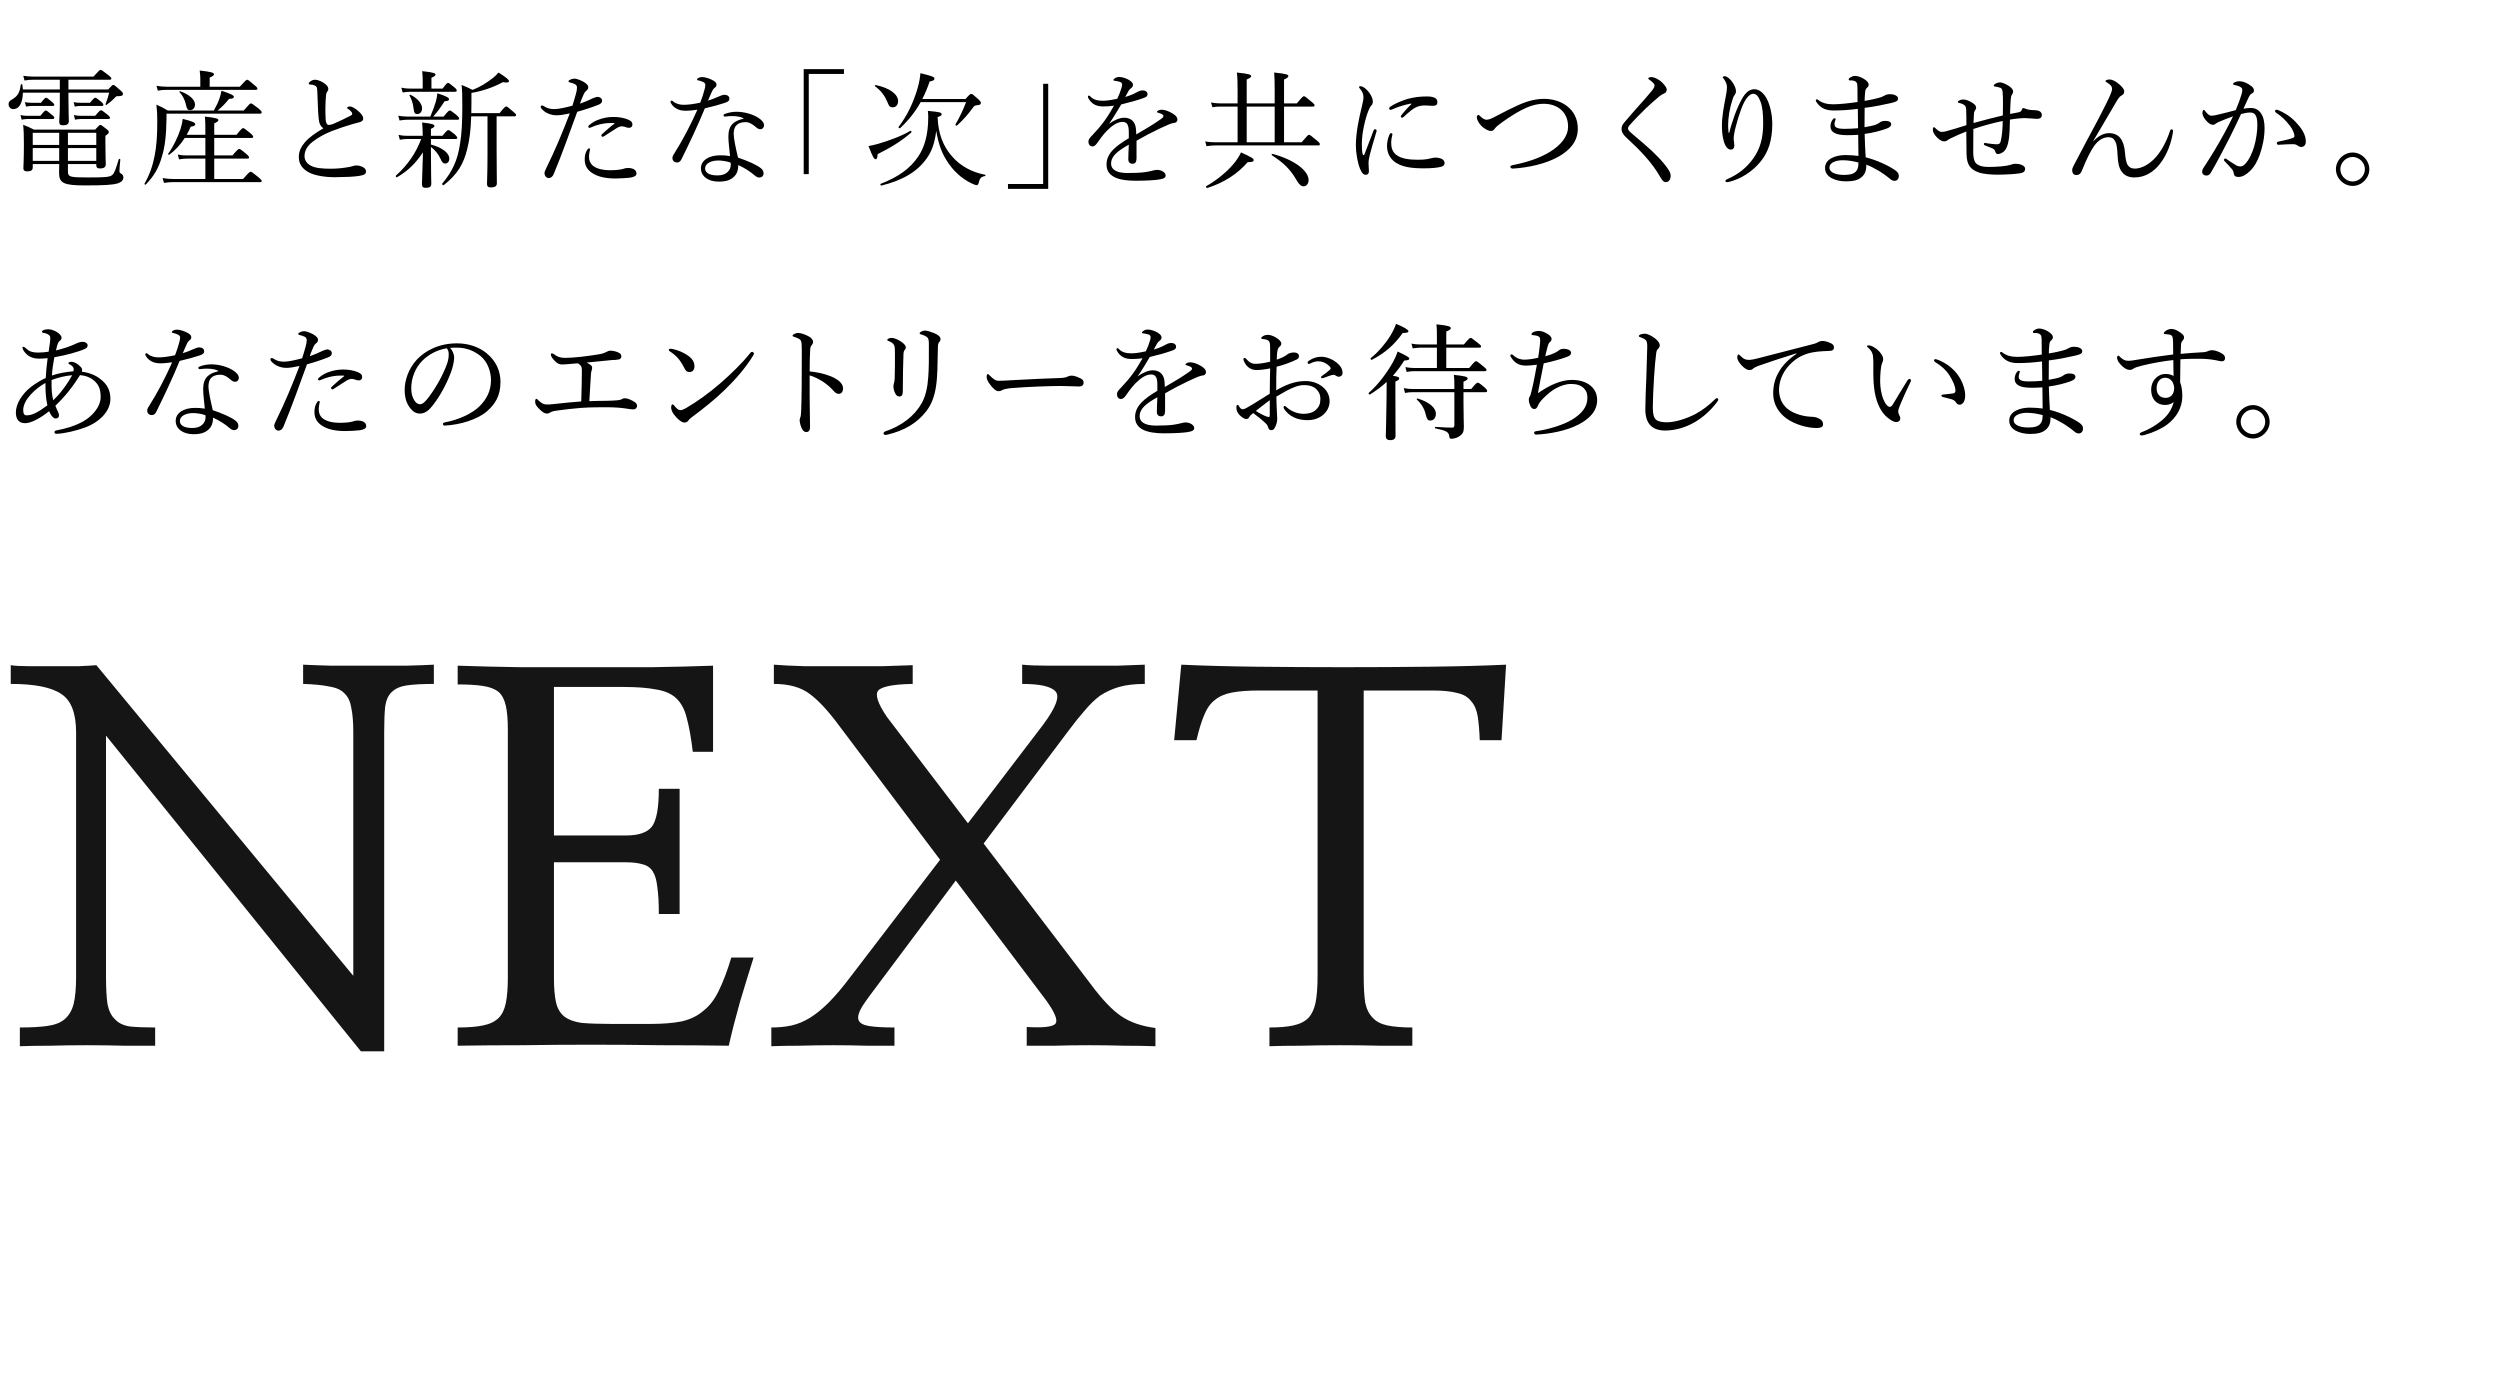
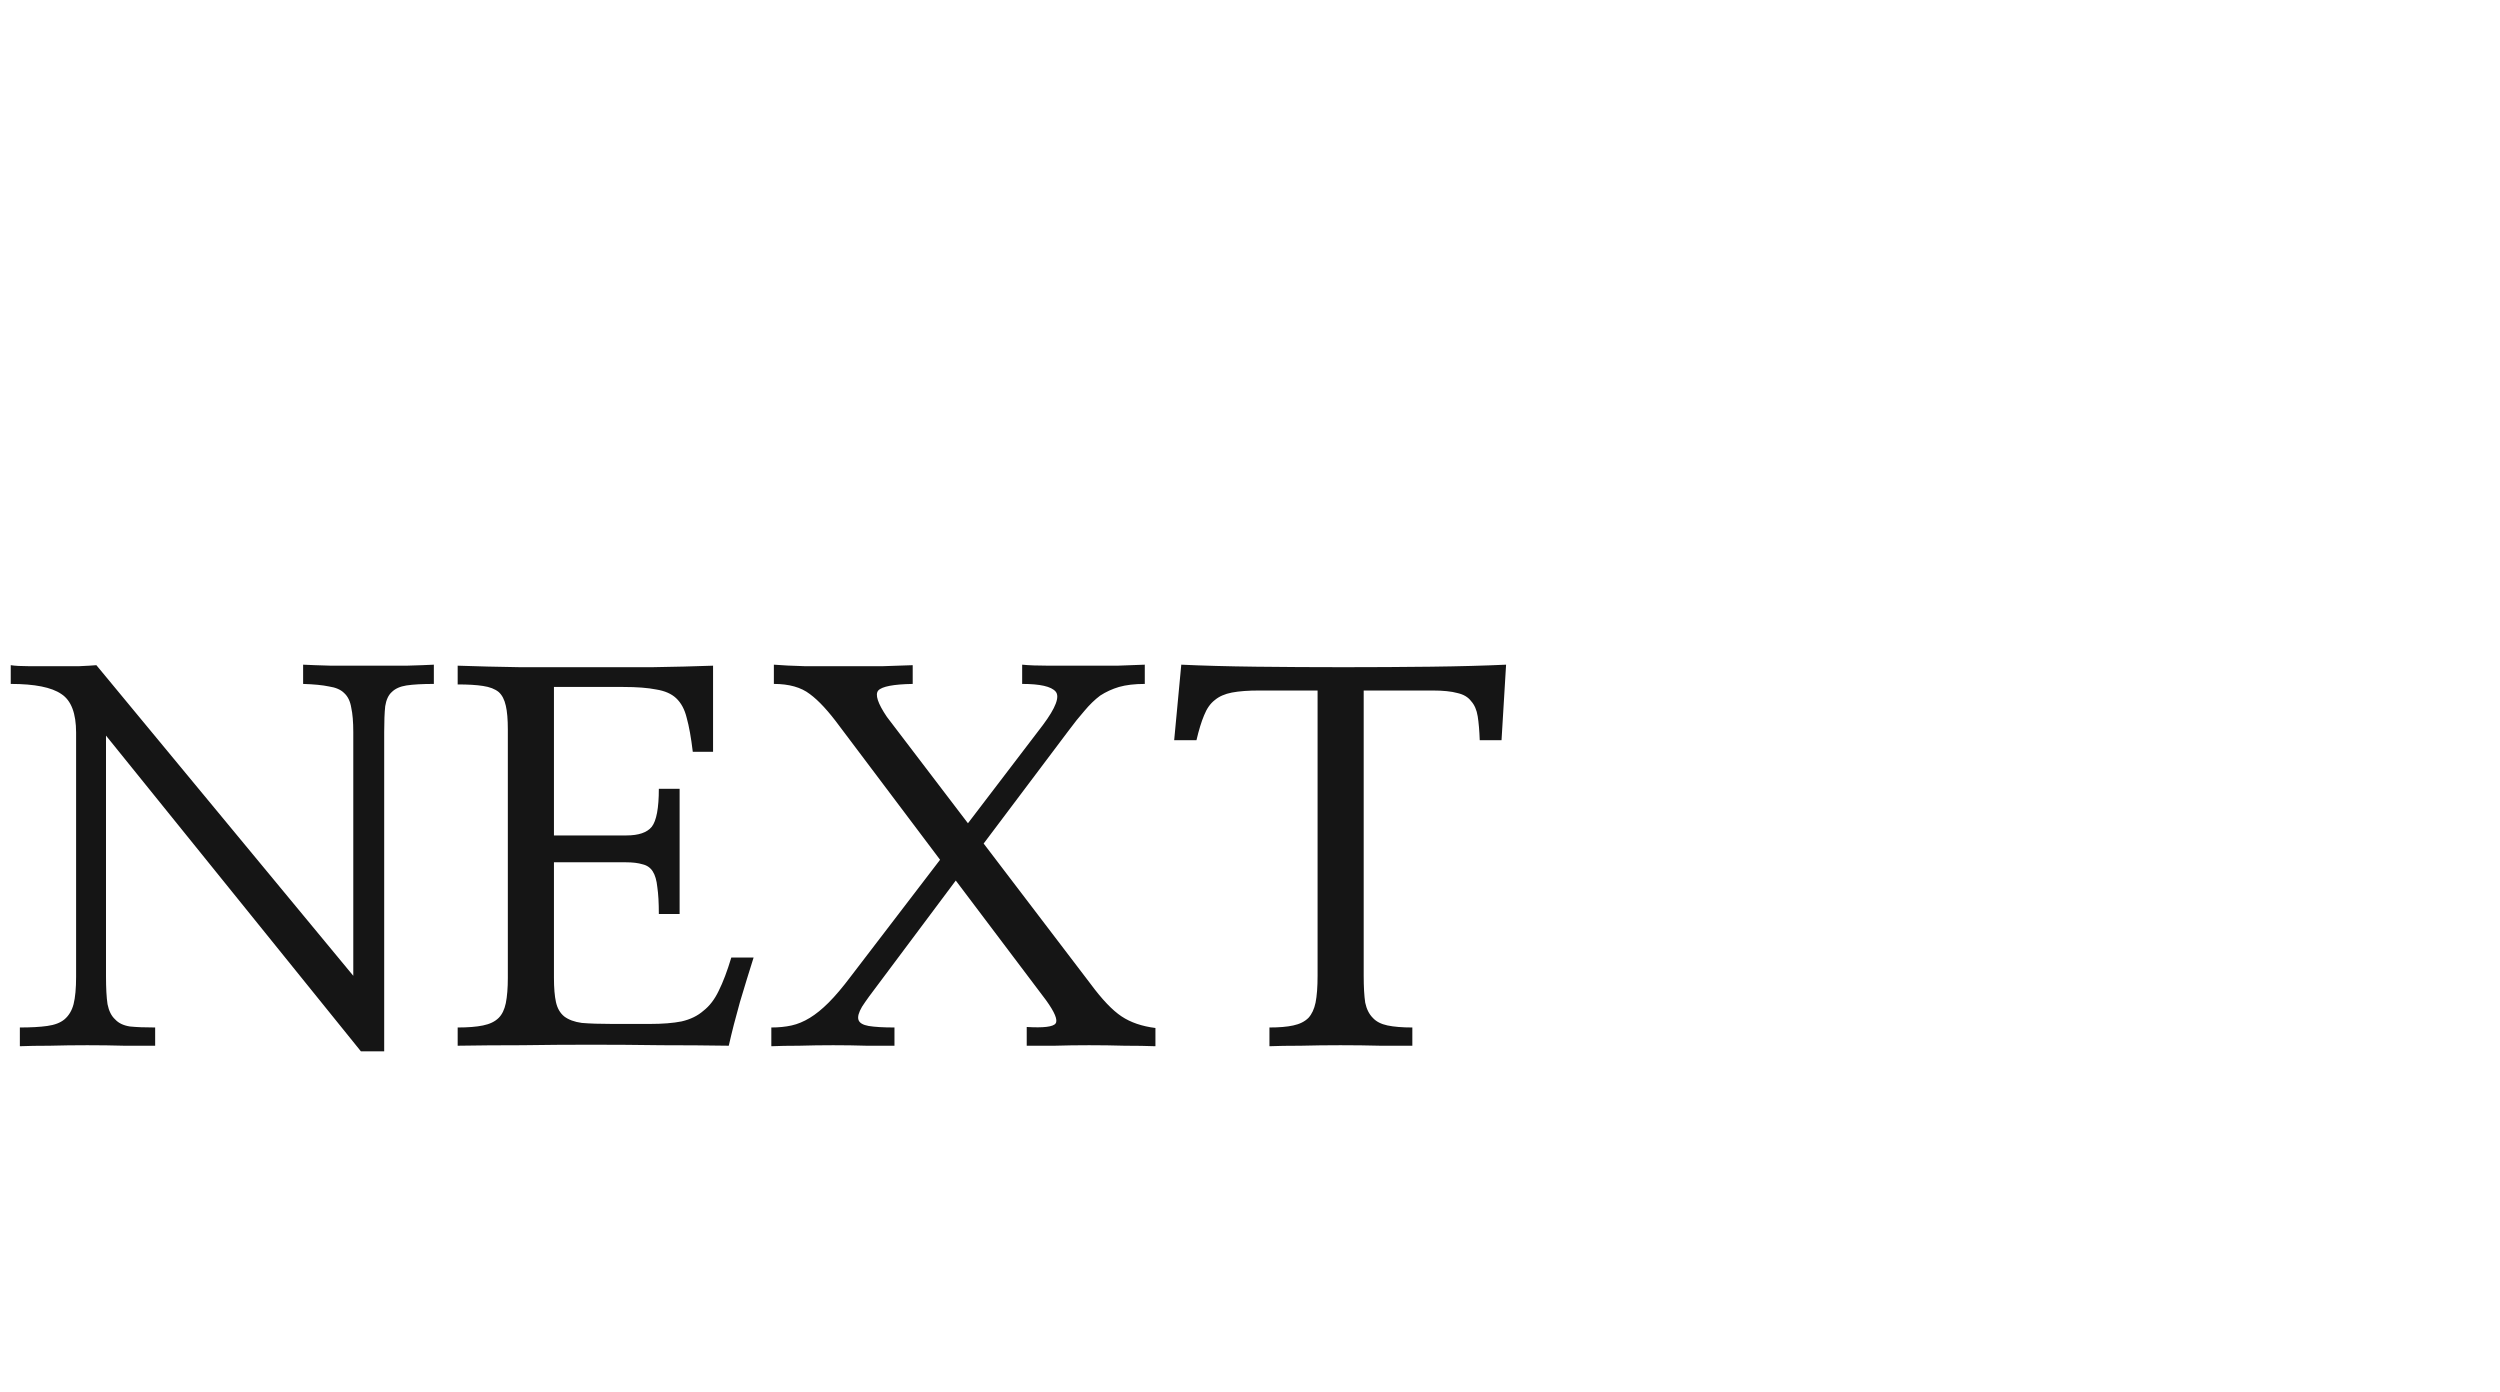
<svg xmlns="http://www.w3.org/2000/svg" width="485" height="270" viewBox="0 0 485 270" fill="none">
-   <path d="M13.179 31.823H18.678V32.044C18.678 32.51 18.899 32.682 19.44 32.682C20.127 32.682 20.52 32.437 20.52 31.872C20.52 31.503 20.446 30.276 20.446 27.698V26.348C20.986 25.979 21.109 25.832 21.109 25.611C21.109 25.464 21.035 25.316 20.643 25.022C19.783 24.334 19.636 24.236 19.464 24.236C19.317 24.236 19.194 24.334 18.457 25.145H6.574C5.739 24.703 5.396 24.555 4.487 24.212C4.61 25.365 4.635 26.298 4.635 27.992C4.635 31.16 4.536 32.117 4.536 32.657C4.536 33.05 4.757 33.247 5.273 33.247C6.034 33.247 6.353 33.026 6.353 32.461V31.823H11.485C11.46 32.657 11.46 33.099 11.46 33.517C11.46 35.555 12.368 35.972 16.591 35.972C20.299 35.972 21.895 35.849 22.754 35.604C23.54 35.358 23.933 34.965 23.933 34.425C23.933 34.081 23.81 33.861 23.466 33.664C23.245 33.541 23.172 33.468 23.172 33.124C23.172 32.878 23.245 31.798 23.343 30.963C23.368 30.841 23.073 30.767 23.049 30.89C22.435 32.854 22.214 33.566 21.772 33.959C21.256 34.352 20.495 34.425 17.107 34.425C13.473 34.425 13.179 34.327 13.179 33.222V31.823ZM11.485 31.209H6.353V28.729H11.485V31.209ZM13.179 31.209V28.729H18.678V31.209H13.179ZM13.179 25.758H18.678V28.115H13.179V25.758ZM11.485 25.758V28.115H6.353V25.758H11.485ZM11.607 17.975V20.185C11.607 22.198 11.485 23.254 11.485 23.549C11.485 24.113 11.681 24.31 12.27 24.31C12.982 24.31 13.351 24.04 13.351 23.524C13.351 22.984 13.277 21.118 13.277 19.08V17.975H21.183C21.011 18.712 20.765 19.448 20.471 20.209C20.446 20.308 20.569 20.406 20.643 20.357C21.305 19.89 21.772 19.497 22.214 19.031C22.509 18.687 22.582 18.663 22.828 18.663C23.613 18.663 23.859 18.54 23.859 18.196C23.859 18.049 23.761 17.877 23.319 17.484C22.288 16.576 22.165 16.477 21.993 16.477C21.821 16.477 21.698 16.576 20.986 17.361H13.277V15.471H21.281C21.502 15.471 21.6 15.397 21.6 15.225C21.6 15.078 21.477 14.931 20.986 14.538C19.857 13.679 19.685 13.556 19.513 13.556C19.366 13.556 19.194 13.679 18.138 14.857H6.402C5.764 14.857 5.273 14.808 4.512 14.71L4.757 15.618C5.445 15.495 5.838 15.471 6.427 15.471H11.607V17.361H4.438C4.414 17.067 4.389 16.748 4.34 16.428C4.315 16.281 4.045 16.306 4.021 16.453C3.849 17.901 3.431 18.638 2.449 19.227C1.786 19.596 1.664 19.792 1.664 20.234C1.664 20.75 2.057 21.167 2.572 21.167C3.824 21.167 4.414 19.767 4.438 17.975H11.607ZM14.505 20.676C15.045 20.578 15.339 20.553 15.659 20.553H19.759C19.98 20.553 20.053 20.48 20.053 20.332C20.053 20.185 19.955 20.013 19.636 19.743C18.826 19.08 18.629 18.957 18.482 18.957C18.359 18.957 18.163 19.08 17.451 19.939H15.609C15.118 19.939 14.799 19.915 14.284 19.817L14.505 20.676ZM14.554 23.205C15.118 23.131 15.438 23.082 15.83 23.082H21.035C21.256 23.082 21.33 23.008 21.33 22.837C21.33 22.689 21.232 22.542 20.864 22.247C19.931 21.511 19.759 21.388 19.587 21.388C19.44 21.388 19.268 21.511 18.457 22.468H15.732C15.241 22.468 14.897 22.444 14.333 22.321L14.554 23.205ZM5.052 20.676C5.617 20.578 5.911 20.553 6.23 20.553H10.208C10.453 20.553 10.527 20.48 10.527 20.332C10.527 20.185 10.404 20.038 10.11 19.792C9.275 19.08 9.079 18.957 8.931 18.957C8.808 18.957 8.612 19.08 7.949 19.939H6.181C5.715 19.939 5.347 19.915 4.831 19.817L5.052 20.676ZM4.193 23.205C4.757 23.131 5.052 23.082 5.42 23.082H10.208C10.453 23.082 10.527 23.008 10.527 22.837C10.527 22.689 10.429 22.542 10.061 22.272C9.226 21.56 9.054 21.437 8.882 21.437C8.735 21.437 8.563 21.56 7.826 22.468H5.347C4.856 22.468 4.512 22.444 3.972 22.321L4.193 23.205ZM41.561 34.72V30.767H47.994C48.239 30.767 48.313 30.693 48.313 30.546C48.313 30.399 48.215 30.227 47.773 29.858C46.766 28.999 46.57 28.901 46.398 28.901C46.251 28.901 46.079 28.999 45.097 30.153H41.561V26.765H48.779C49.025 26.765 49.123 26.691 49.123 26.544C49.123 26.397 49.001 26.2 48.534 25.807C47.503 24.973 47.331 24.85 47.159 24.85C47.012 24.85 46.84 24.973 45.882 26.151H41.561V23.941C42.2 23.647 42.371 23.475 42.371 23.303C42.371 23.058 42.052 22.861 39.744 22.616C39.843 23.5 39.843 24.482 39.843 25.979V26.151H36.209C36.503 25.66 36.773 25.12 36.994 24.58C37.657 24.482 37.878 24.383 37.878 24.089C37.878 23.77 37.264 23.524 35.448 23.058C35.398 23.622 35.251 24.31 35.03 24.997C34.515 26.593 33.631 28.434 32.624 29.834C32.55 29.932 32.747 30.079 32.845 30.006C34.024 29.146 35.03 28.042 35.84 26.765H39.843V30.153H36.307C35.669 30.153 35.202 30.129 34.49 29.981L34.736 30.914C35.398 30.816 35.816 30.767 36.356 30.767H39.843V34.72H33.508C32.845 34.72 32.33 34.671 31.544 34.548L31.814 35.481C32.477 35.383 32.943 35.334 33.533 35.334H50.449C50.67 35.334 50.768 35.26 50.768 35.113C50.768 34.965 50.645 34.818 50.13 34.376C48.976 33.419 48.779 33.32 48.632 33.32C48.485 33.32 48.288 33.419 47.159 34.72H41.561ZM40.677 16.821V15.053C41.316 14.783 41.512 14.611 41.512 14.415C41.512 14.145 41.217 13.949 38.738 13.679C38.836 14.415 38.86 14.931 38.86 15.348V16.821H32.33C31.642 16.821 31.151 16.772 30.365 16.649L30.611 17.582C31.298 17.46 31.789 17.435 32.354 17.435H49.614C49.86 17.435 49.934 17.337 49.934 17.189C49.934 17.042 49.835 16.895 49.344 16.502C48.288 15.594 48.117 15.471 47.945 15.471C47.797 15.471 47.626 15.594 46.521 16.821H40.677ZM42.224 21.437C43.034 20.774 43.722 20.087 44.434 19.178C45.146 19.154 45.367 19.055 45.367 18.761C45.367 18.491 44.655 18.147 42.961 17.607C42.887 18.073 42.789 18.466 42.592 19.055C42.371 19.743 42.028 20.48 41.487 21.437H32.55C31.642 20.897 31.249 20.701 30.341 20.308C30.463 21.462 30.513 22.1 30.513 23.475C30.513 26.348 30.365 28.385 29.997 30.227C29.604 32.24 29.015 33.91 28.033 35.628C27.984 35.727 28.18 35.898 28.278 35.8C29.85 34.204 30.783 32.608 31.396 30.423C32.01 28.459 32.256 26.274 32.305 22.837V22.051H50.425C50.67 22.051 50.768 21.977 50.768 21.83C50.768 21.658 50.695 21.511 50.154 21.044C49.001 20.16 48.853 20.062 48.681 20.062C48.509 20.062 48.387 20.16 47.282 21.437H42.224ZM36.872 21.363C37.436 21.363 37.829 20.922 37.829 20.259C37.829 19.326 36.675 18.294 34.957 17.705C34.858 17.681 34.76 17.803 34.834 17.877C35.423 18.515 35.865 19.35 36.086 20.357C36.233 21.118 36.381 21.363 36.872 21.363ZM62.734 24.899C61.31 25.709 60.008 26.618 59.174 27.575C58.462 28.41 57.971 29.294 57.971 30.448C57.971 31.872 58.707 32.805 59.959 33.468C61.138 34.081 63.2 34.401 65.066 34.376C67.178 34.352 68.454 34.303 69.657 34.131C70.713 33.959 71.008 33.738 71.008 33.247C71.008 32.854 70.738 32.559 70.198 32.314C69.854 32.166 69.486 32.093 69.142 32.093C68.724 32.093 68.307 32.289 67.914 32.363C66.76 32.584 65.508 32.731 64.231 32.731C62.414 32.731 61.162 32.608 60.303 32.142C59.566 31.749 59.075 31.111 59.075 30.3C59.075 29.22 59.615 28.287 60.745 27.428C61.825 26.593 63.151 25.906 64.403 25.415C65.754 24.899 67.079 24.457 68.332 24.089C68.847 23.941 69.314 23.819 69.707 23.72C70.099 23.622 70.468 23.426 70.468 22.984C70.468 22.591 70.148 22.125 69.633 21.658C69.068 21.142 68.381 20.651 67.841 20.651C67.57 20.651 67.325 20.848 67.325 20.946C67.325 21.02 67.399 21.044 67.546 21.142C67.963 21.413 68.332 21.805 68.332 22.075C68.332 22.247 68.233 22.321 68.012 22.444C66.957 23.008 65.655 23.598 64.6 24.064C64.379 24.162 63.961 24.236 63.789 24.236C63.397 24.236 63.225 23.819 63.176 23.18C63.077 21.462 63.127 19.89 63.249 18.466C63.274 18.172 63.347 18 63.421 17.877C63.544 17.705 63.691 17.558 63.691 17.288C63.691 16.944 63.544 16.698 63.225 16.404C62.66 15.913 61.801 15.471 61.089 15.471C60.745 15.471 60.499 15.594 60.18 15.815C60.057 15.888 59.886 16.085 59.886 16.232C59.886 16.33 59.935 16.355 60.057 16.379C60.278 16.404 60.377 16.404 60.647 16.453C60.941 16.527 61.162 16.6 61.334 16.772C61.506 16.969 61.531 17.14 61.555 17.681C61.653 19.743 61.678 21.56 61.801 22.837C61.899 24.015 62.194 24.482 62.734 24.899ZM83.601 26.961H88.388C88.634 26.961 88.708 26.888 88.708 26.74C88.708 26.593 88.585 26.421 88.217 26.053C87.308 25.341 87.136 25.243 86.964 25.243C86.817 25.243 86.645 25.341 85.835 26.348H83.601V24.997C84.141 24.752 84.288 24.604 84.288 24.432C84.288 24.138 83.773 23.966 81.882 23.77C81.956 24.506 82.005 24.997 82.005 26.053V26.348H79.059C78.469 26.348 78.003 26.323 77.315 26.151L77.561 27.109C78.224 27.01 78.617 26.961 79.108 26.961H81.71C80.679 29.711 79.108 31.994 76.824 34.057C76.702 34.18 76.898 34.474 77.045 34.376C79.255 33.05 80.532 31.774 82.054 29.564C82.005 32.068 81.858 34.99 81.858 35.727C81.858 36.242 82.054 36.438 82.594 36.438C83.355 36.438 83.674 36.218 83.674 35.628C83.674 35.211 83.601 33.959 83.601 29.343V28.508C84.362 29.073 85.025 29.858 85.442 30.767C85.761 31.503 85.958 31.724 86.375 31.724C86.842 31.724 87.161 31.356 87.161 30.767C87.161 29.736 85.909 28.655 83.601 28.042V26.961ZM96.343 22.567H99.781C100.026 22.567 100.124 22.493 100.124 22.321C100.124 22.174 100.002 22.026 99.56 21.658C98.528 20.774 98.381 20.651 98.209 20.651C98.062 20.651 97.866 20.774 96.908 21.953H91.433C91.433 21.388 91.457 20.774 91.457 20.136V18.024C93.544 17.681 95.656 16.969 97.571 15.937C98.479 16.109 98.749 15.962 98.749 15.741C98.749 15.495 98.234 15.029 96.712 14.071C96.368 14.489 96.024 14.808 95.656 15.103C94.428 16.06 93.176 16.87 91.654 17.435C90.819 16.993 90.402 16.821 89.542 16.477C89.665 17.656 89.69 18.245 89.69 20.602C89.69 23.77 89.567 25.955 89.248 27.894C88.757 31.135 87.775 33.247 85.786 35.628C85.688 35.751 85.958 35.997 86.105 35.898C88.634 33.91 89.935 31.921 90.672 28.778C91.089 27.059 91.335 25.267 91.408 22.567H94.576V29.834C94.576 33.468 94.477 35.211 94.477 35.702C94.477 36.168 94.723 36.365 95.239 36.365C96 36.365 96.392 36.095 96.392 35.579C96.392 34.72 96.343 31.945 96.343 28.606V22.567ZM83.699 17.189V15.078C84.313 14.832 84.485 14.636 84.485 14.464C84.485 14.219 84.165 14.047 81.907 13.801C81.98 14.587 82.005 15.029 82.005 15.594V17.189H79.55C78.985 17.189 78.543 17.14 77.856 17.018L78.126 17.951C78.739 17.828 79.108 17.803 79.599 17.803H88.29C88.536 17.803 88.609 17.705 88.609 17.558C88.609 17.41 88.487 17.214 88.118 16.919C87.259 16.207 87.087 16.085 86.915 16.085C86.768 16.085 86.596 16.207 85.86 17.189H83.699ZM84.043 22.616C84.902 21.658 85.418 20.922 86.252 19.645C86.915 19.596 87.112 19.497 87.112 19.227C87.112 18.957 86.424 18.589 84.853 18.098C84.804 18.589 84.706 19.129 84.558 19.694C84.313 20.529 83.969 21.486 83.478 22.616H79.01C78.396 22.616 77.954 22.567 77.266 22.444L77.512 23.377C78.15 23.279 78.518 23.229 79.01 23.229H88.757C89.002 23.229 89.076 23.156 89.076 22.984C89.076 22.837 88.953 22.665 88.536 22.296C87.578 21.535 87.431 21.437 87.259 21.437C87.112 21.437 86.94 21.535 86.056 22.616H84.043ZM80.998 22.125C81.489 22.125 81.882 21.658 81.882 20.995C81.882 20.111 80.998 19.055 79.648 18.393C79.55 18.343 79.402 18.442 79.451 18.54C79.869 19.326 80.114 20.038 80.213 20.922C80.335 21.953 80.483 22.125 80.998 22.125ZM112.526 20.111C112.649 19.718 112.771 19.375 113.091 18.638C113.336 18.049 113.459 17.828 113.803 17.558C113.999 17.41 114.122 17.214 114.122 16.944C114.122 16.723 114.073 16.502 113.655 16.183C113.017 15.643 111.863 15.25 111.446 15.25C111.225 15.25 110.881 15.299 110.513 15.52C110.414 15.569 110.292 15.643 110.292 15.765C110.292 15.864 110.341 15.937 110.513 15.986C110.856 16.06 111.126 16.134 111.495 16.306C111.814 16.453 111.937 16.698 111.937 16.969C111.937 17.312 111.863 17.779 111.74 18.172C111.568 18.834 111.347 19.547 111.053 20.504C109.899 20.823 108.352 21.167 107.566 21.167C106.781 21.167 106.142 21.02 105.479 20.578C105.307 20.48 105.234 20.455 105.111 20.455C105.037 20.455 104.89 20.553 104.89 20.701C104.89 20.971 105.16 21.241 105.553 21.56C106.191 22.075 107.1 22.37 107.935 22.37C108.573 22.37 109.432 22.247 110.537 22.002C109.113 25.734 107.664 29.196 105.946 32.682C105.749 33.075 105.627 33.37 105.627 33.615C105.651 33.91 105.725 34.081 105.872 34.278C106.019 34.425 106.24 34.548 106.437 34.548C106.83 34.548 107.198 34.327 107.444 33.713C109.089 29.76 110.513 25.709 111.986 21.683C113.189 21.363 114.907 20.799 116.012 20.357C116.552 20.16 116.822 19.915 116.798 19.497C116.798 19.031 116.307 18.785 115.914 18.785C115.718 18.81 115.398 18.884 115.03 19.055C114.244 19.448 113.336 19.817 112.526 20.111ZM113.434 30.914C113.434 32.117 113.925 32.878 114.736 33.468C116.012 34.401 117.878 34.646 119.523 34.622C120.358 34.622 121.512 34.548 122.175 34.474C123.01 34.352 123.476 34.131 123.476 33.664C123.476 33.271 123.304 33.026 122.961 32.829C122.641 32.657 122.199 32.584 121.856 32.584C121.463 32.584 121.193 32.657 120.824 32.78C120.432 32.903 119.572 33.026 118.271 33.026C117.093 33.026 115.84 32.78 115.079 32.191C114.539 31.774 114.269 31.16 114.269 30.472C114.269 30.129 114.294 29.687 114.392 29.343C114.416 29.22 114.465 29.073 114.465 28.95C114.465 28.852 114.367 28.778 114.269 28.778C114.122 28.778 113.974 28.95 113.827 29.22C113.606 29.588 113.434 30.202 113.434 30.914ZM119.081 23.868C119.229 23.868 119.253 23.941 119.155 24.015C118.222 24.727 117.387 25.488 116.822 26.004C116.7 26.102 116.651 26.225 116.651 26.274C116.651 26.372 116.798 26.544 116.872 26.544C116.994 26.544 117.093 26.495 117.24 26.397C118.075 25.881 119.032 25.218 119.646 24.85C120.088 24.58 120.432 24.506 120.653 24.506C120.923 24.506 121.144 24.58 121.438 24.678C121.561 24.727 121.757 24.801 122.003 24.801C122.42 24.801 122.69 24.555 122.69 24.187C122.69 23.647 122.371 23.426 121.807 23.18C121.119 22.886 120.014 22.665 118.934 22.689C118.026 22.689 116.97 22.861 115.939 23.279C115.251 23.549 114.76 23.892 114.294 24.285C114.171 24.383 114.122 24.482 114.122 24.604C114.122 24.703 114.244 24.801 114.367 24.801C114.441 24.801 114.564 24.752 114.637 24.727C115.865 24.162 116.847 23.991 117.755 23.892C118.222 23.843 118.811 23.868 119.081 23.868ZM135.29 21.29C133.988 24.236 132.491 27.109 130.772 29.834C130.502 30.227 130.453 30.448 130.453 30.644C130.453 31.282 130.919 31.528 131.337 31.528C131.73 31.528 132.024 31.282 132.221 30.865C133.841 27.575 135.314 24.482 136.738 21.02C138.236 20.676 139.734 20.259 140.593 19.964C141.256 19.743 141.501 19.547 141.501 19.129C141.501 18.712 141.158 18.393 140.519 18.393C140.274 18.393 139.881 18.515 139.341 18.761C138.653 19.08 137.99 19.326 137.352 19.522C137.548 19.031 137.769 18.515 137.941 18.147C138.162 17.656 138.334 17.263 138.604 17.067C138.899 16.846 138.997 16.674 138.997 16.428C138.997 16.06 138.776 15.888 138.408 15.643C137.745 15.225 136.689 14.955 136.321 14.955C135.903 14.955 135.682 15.004 135.412 15.176C135.314 15.25 135.216 15.348 135.216 15.446C135.216 15.52 135.265 15.544 135.363 15.569C135.633 15.618 136.026 15.741 136.37 15.888C136.714 16.036 136.836 16.256 136.836 16.477C136.836 16.698 136.787 16.969 136.689 17.337C136.493 18.122 136.223 18.957 135.854 19.915C134.725 20.16 133.62 20.332 132.638 20.332C131.901 20.332 131.165 20.16 130.576 19.669C130.453 19.547 130.379 19.522 130.281 19.522C130.207 19.522 130.085 19.62 130.085 19.718C130.085 19.792 130.085 19.866 130.134 19.964C130.477 20.578 130.846 20.872 131.361 21.142C131.877 21.413 132.466 21.486 133.08 21.486C133.743 21.486 134.676 21.363 135.29 21.29ZM144.227 23.033C142.483 23.426 141.305 24.187 141.305 26.47C141.305 27.673 141.526 28.999 141.624 30.276C140.912 30.153 140.298 30.129 139.709 30.129C137.598 30.129 135.977 31.062 135.977 32.657C135.977 34.204 137.401 35.235 139.414 35.235C140.838 35.235 141.649 34.941 142.287 34.376C142.901 33.861 143.22 33.124 143.22 32.019C144.497 32.608 145.503 33.247 146.412 34.032C146.756 34.327 147.05 34.45 147.32 34.45C147.811 34.425 148.13 34.131 148.13 33.615C148.13 33.32 148.032 32.977 147.639 32.657C146.854 31.994 145.111 31.233 143.171 30.57C142.778 28.925 142.336 26.888 142.336 25.979C142.336 24.04 143.539 23.696 144.718 23.696C145.331 23.696 146.019 24.089 146.756 24.752C146.952 24.924 147.222 25.071 147.492 25.071C147.934 25.071 148.229 24.703 148.229 24.31C148.229 23.77 147.738 23.254 147.124 22.861C146.068 22.174 144.423 21.683 142.901 21.683C142.213 21.683 141.379 21.805 140.617 22.1C140.47 22.149 140.372 22.247 140.372 22.346C140.372 22.493 140.47 22.616 140.593 22.616C140.667 22.616 140.765 22.616 140.912 22.591C141.231 22.542 141.649 22.517 142.066 22.517C142.852 22.542 143.564 22.591 144.227 22.935V23.033ZM141.747 31.553C141.771 31.7 141.771 31.823 141.771 31.921C141.771 32.461 141.6 32.977 141.109 33.419C140.642 33.836 140.028 34.032 139.169 34.032C137.475 34.032 136.787 33.419 136.787 32.682C136.787 31.675 137.99 31.135 139.365 31.135C140.102 31.135 141.109 31.307 141.747 31.553ZM163.726 13.409H155.918V33.787H156.9V14.341H163.726V13.409ZM181.625 25.39C182.116 28.263 182.828 29.834 183.638 31.111C184.792 33.001 186.486 34.622 188.45 35.555C188.941 35.8 189.285 35.923 189.432 35.923C189.653 35.923 189.776 35.8 189.85 35.53C190.071 34.548 190.316 34.303 191.077 34.155C191.175 34.131 191.249 33.934 191.151 33.91C188.671 33.443 186.314 32.265 184.644 30.276C182.975 28.361 182.017 25.979 181.895 22.714C182.582 22.493 182.68 22.37 182.68 22.174C182.68 21.83 182.41 21.732 180.004 21.511C180.053 22.002 180.078 22.296 180.078 22.714C180.078 26.053 179.39 28.533 178.114 30.399C176.616 32.608 174.382 34.303 170.871 35.653C170.699 35.727 170.846 36.046 171.018 35.997C175.02 34.99 177.942 33.394 179.857 30.62C180.741 29.367 181.354 27.723 181.625 25.39ZM178.924 19.203C179.488 18.122 179.955 16.993 180.348 15.815C181.084 15.667 181.281 15.544 181.281 15.25C181.281 14.931 180.937 14.783 178.555 14.194C178.506 15.004 178.335 15.962 178.04 17.018C177.254 19.767 176.051 22.37 174.333 24.604C174.234 24.752 174.504 24.973 174.627 24.85C176.248 23.352 177.573 21.683 178.605 19.817H187.419C186.903 21.192 186.216 22.689 185.356 24.138C185.283 24.261 185.553 24.457 185.651 24.359C186.952 23.156 187.787 22.198 188.646 21.02C188.99 20.553 189.088 20.48 189.408 20.43C190.071 20.381 190.291 20.283 190.291 19.939C190.291 19.767 190.169 19.62 189.85 19.301C188.769 18.319 188.622 18.221 188.426 18.221C188.254 18.221 188.082 18.319 187.321 19.203H178.924ZM173.203 20.823C173.792 20.823 174.234 20.332 174.234 19.62C174.234 18.294 172.565 17.042 169.889 16.502C169.79 16.477 169.668 16.674 169.741 16.723C170.895 17.558 171.632 18.564 172.074 19.62C172.516 20.701 172.638 20.823 173.203 20.823ZM169.864 30.89C170.11 30.89 170.208 30.693 170.257 29.908C172.982 28.533 174.75 27.452 176.788 25.709C176.91 25.586 176.739 25.292 176.591 25.39C175.02 26.348 172.442 27.305 170.306 27.919C169.594 28.115 168.931 28.263 168.489 28.336C169.299 30.423 169.569 30.89 169.864 30.89ZM195.546 36.635H203.353V16.256H202.371V35.702H195.546V36.635ZM218.988 26.814C216.361 28.385 214.667 29.785 214.667 31.921C214.667 34.253 216.926 35.064 220.265 35.064C222.254 35.064 224.144 34.965 224.905 34.818C225.863 34.671 226.133 34.425 226.133 34.032C226.133 33.443 225.298 32.952 224.439 32.952C224.193 32.952 223.923 33.026 223.604 33.099C223.236 33.198 222.769 33.296 222.156 33.394C221.173 33.517 220.167 33.566 218.718 33.566C216.435 33.566 215.551 32.78 215.551 31.774C215.551 30.251 216.828 29.294 218.988 28.066C218.939 29.269 218.89 30.3 218.89 30.89C218.89 31.503 219.234 31.774 219.725 31.774C220.216 31.774 220.486 31.43 220.486 30.742C220.486 29.466 220.486 28.459 220.486 27.305C221.173 26.937 221.984 26.446 222.696 26.077C224.39 25.194 225.617 24.629 226.82 24.113C227.287 23.917 227.582 23.868 227.778 23.843C228.097 23.819 228.416 23.622 228.416 23.205C228.416 22.714 228.024 22.296 227.287 21.904C226.649 21.535 225.887 21.29 225.421 21.29C225.175 21.29 224.979 21.314 224.807 21.388C224.611 21.462 224.439 21.609 224.439 21.707C224.439 21.781 224.537 21.83 224.684 21.879C224.93 21.953 225.225 22.026 225.421 22.149C225.617 22.272 225.716 22.37 225.716 22.493C225.716 22.64 225.593 22.837 225.347 23.008C223.751 24.138 222.401 24.948 220.437 26.077C220.412 25.66 220.412 25.218 220.363 24.924C220.24 23.622 219.406 22.837 218.104 22.837C217.245 22.837 216.14 23.303 215.158 24.015C215.993 22.837 216.754 21.535 217.515 20.259C219.258 19.841 220.486 19.497 221.812 19.031C222.278 18.859 222.622 18.712 222.622 18.27C222.622 17.828 222.229 17.533 221.689 17.533C221.223 17.533 220.83 17.73 220.437 17.951C219.921 18.245 219.209 18.54 218.301 18.81C218.497 18.417 218.767 17.926 218.915 17.681C219.086 17.386 219.332 17.165 219.528 17.018C219.651 16.919 219.799 16.772 219.799 16.453C219.799 16.158 219.578 15.839 218.988 15.495C218.424 15.176 217.687 14.931 217.147 14.931C216.803 14.931 216.533 15.004 216.189 15.25C216.091 15.324 215.993 15.446 215.993 15.52C215.993 15.594 216.067 15.643 216.189 15.667C216.558 15.716 216.877 15.765 217.196 15.864C217.515 15.962 217.687 16.109 217.687 16.428C217.687 16.576 217.638 16.797 217.564 17.067C217.392 17.656 217.073 18.515 216.754 19.154C215.674 19.399 214.692 19.547 213.98 19.547C213.022 19.547 212.138 19.375 211.549 18.736C211.451 18.614 211.328 18.54 211.254 18.54C211.156 18.54 211.058 18.614 211.058 18.761C211.058 18.859 211.082 18.957 211.156 19.08C211.794 20.234 212.777 20.651 214.004 20.651C214.765 20.651 215.453 20.602 216.116 20.504C215.551 21.486 214.962 22.493 214.299 23.401C213.562 24.432 212.629 25.488 211.917 26.225C211.426 26.716 211.156 27.059 211.156 27.428C211.156 28.115 211.5 28.41 211.966 28.41C212.286 28.41 212.605 28.091 212.801 27.821C213.39 26.986 213.955 26.176 214.741 25.365C215.723 24.383 216.754 23.647 217.761 23.647C218.645 23.647 218.988 24.236 218.988 25.636V26.814ZM249.105 27.6V20.676H254.678C254.948 20.676 255.022 20.602 255.022 20.43C255.022 20.283 254.923 20.136 254.408 19.718C253.303 18.785 253.131 18.663 252.959 18.663C252.812 18.663 252.64 18.785 251.584 20.062H249.105V15.422C249.743 15.152 249.939 14.955 249.939 14.759C249.939 14.489 249.645 14.317 247.189 14.071C247.263 14.931 247.288 15.937 247.288 17.582V20.062H241.862V15.422C242.549 15.127 242.721 14.955 242.721 14.783C242.721 14.513 242.426 14.317 239.947 14.071C240.069 14.931 240.094 15.937 240.094 17.607V20.062H236.779C236.165 20.062 235.699 20.013 234.938 19.89L235.208 20.799C235.846 20.701 236.264 20.676 236.779 20.676H240.094V27.6H235.724C235.061 27.6 234.57 27.575 233.808 27.428L234.054 28.361C234.717 28.263 235.159 28.213 235.724 28.213H255.734C255.979 28.213 256.053 28.14 256.053 27.968C256.053 27.821 255.955 27.649 255.439 27.231C254.31 26.274 254.113 26.151 253.941 26.151C253.794 26.151 253.622 26.298 252.517 27.6H249.105ZM247.288 20.676V27.6H241.862V20.676H247.288ZM252.91 36.144C253.499 36.144 253.868 35.555 253.868 34.941C253.868 33.099 251.044 30.963 246.87 29.858C246.747 29.834 246.625 30.03 246.723 30.104C249.006 31.577 250.357 32.854 251.584 35.039C252.075 35.874 252.493 36.144 252.91 36.144ZM234.226 36.463C237.491 35.432 240.118 33.689 242.058 31.454C242.917 31.479 243.212 31.332 243.212 31.062C243.212 30.742 242.819 30.521 240.757 29.564C240.438 30.276 239.922 31.086 239.185 31.945C237.982 33.345 236.067 34.965 234.005 36.119C233.858 36.193 234.054 36.512 234.226 36.463ZM273.77 20.234C272.911 21.044 272.37 21.732 271.904 22.296C271.781 22.444 271.757 22.517 271.757 22.616C271.757 22.714 271.904 22.837 272.002 22.837C272.1 22.837 272.174 22.812 272.297 22.689C273.451 21.634 274.236 20.971 274.899 20.725C275.366 20.553 275.808 20.455 276.471 20.455C276.864 20.455 277.526 20.529 277.87 20.529C278.509 20.529 278.852 20.406 278.852 19.792C278.852 19.252 278.509 18.712 276.814 18.712C275.464 18.712 274.335 18.859 273.107 19.178C271.879 19.547 270.578 20.111 269.792 20.651C269.596 20.774 269.498 20.872 269.498 21.044C269.498 21.216 269.645 21.314 269.792 21.314C269.866 21.314 270.013 21.265 270.161 21.192C271.02 20.799 272.272 20.381 273.598 20.111C273.819 20.062 273.844 20.16 273.77 20.234ZM269.08 28.312C269.08 29.441 269.498 30.472 270.308 31.184C271.781 32.51 274.187 32.657 276.225 32.657C277.625 32.657 278.901 32.559 279.638 32.338C280.031 32.215 280.252 31.994 280.252 31.602C280.252 31.307 280.031 30.939 279.589 30.767C279.27 30.644 278.779 30.57 278.582 30.57C278.312 30.57 277.895 30.62 277.649 30.693C277.477 30.742 277.207 30.816 276.741 30.89C276.201 30.963 275.783 30.988 274.998 30.988C273.574 30.988 271.806 30.841 270.799 29.981C270.087 29.367 269.891 28.606 269.891 27.673C269.891 26.863 270.136 26.2 270.136 26.053C270.136 25.906 270.013 25.832 269.866 25.832C269.743 25.832 269.67 25.906 269.572 26.077C269.228 26.814 269.08 27.649 269.08 28.312ZM266.453 25.365C265.864 26.888 265.275 28.484 264.71 29.932C264.661 30.055 264.587 30.104 264.538 30.104C264.465 30.104 264.391 30.055 264.366 29.932C264.244 29.466 264.195 28.827 264.195 27.943C264.195 25.734 264.882 22.984 265.422 21.609C265.643 21.069 265.79 20.75 265.987 20.529C266.183 20.332 266.331 20.087 266.331 19.718C266.331 19.154 266.061 18.614 265.668 18.024C265.201 17.361 264.465 16.723 263.875 16.723C263.753 16.723 263.654 16.797 263.654 16.895C263.654 16.969 263.679 17.042 263.777 17.14C264.293 17.754 264.514 18.221 264.514 18.884C264.514 19.301 264.366 19.988 264.145 20.897C263.581 23.156 263.041 25.93 263.041 28.115C263.041 29.809 263.384 31.602 263.851 32.756C264.219 33.639 264.538 33.91 264.98 33.91C265.299 33.91 265.57 33.713 265.57 33.222C265.57 32.878 265.496 32.068 265.496 31.626C265.496 31.16 265.619 30.57 265.741 30.055C265.962 29.097 266.429 27.551 267.018 25.586C267.043 25.488 267.067 25.415 267.067 25.341C267.067 25.194 266.895 25.071 266.773 25.071C266.65 25.071 266.527 25.145 266.453 25.365ZM299.54 19.178C297.895 19.178 296.225 19.62 294.408 20.455C293.156 21.02 291.806 21.707 289.793 22.763C289.081 23.131 288.688 23.229 288.344 23.229C288.049 23.229 287.607 22.984 287.19 22.567C287.018 22.395 286.92 22.296 286.797 22.296C286.65 22.296 286.503 22.517 286.503 22.763C286.503 23.18 286.846 23.843 287.288 24.31C288 25.071 288.811 25.415 289.228 25.415C289.596 25.415 289.768 25.243 290.014 24.924C290.284 24.555 290.701 24.236 291.413 23.72C292.714 22.787 293.942 22.002 295.145 21.363C296.643 20.578 298.091 20.136 299.466 20.136C302.191 20.136 304.205 21.756 304.205 24.555C304.205 26.495 302.781 28.164 300.718 29.441C298.73 30.669 296.201 31.503 293.525 32.019C293.156 32.093 293.009 32.215 293.009 32.363C293.009 32.535 293.205 32.731 293.5 32.707C296.397 32.535 299.81 31.823 302.339 30.399C304.499 29.171 306.095 27.502 306.095 24.948C306.095 21.216 302.977 19.178 299.54 19.178ZM320.375 14.955C320.031 14.955 319.761 15.078 319.761 15.225C319.761 15.324 319.834 15.348 320.055 15.52C320.645 15.937 320.988 16.306 320.988 16.576C320.988 16.895 320.767 17.239 320.301 17.803C319.417 18.859 318.631 19.743 317.944 20.504C316.692 21.928 315.832 22.886 315.145 23.72C314.678 24.261 314.58 24.604 314.58 25.071C314.58 25.562 314.875 26.102 315.489 26.667C318.239 29.196 320.522 31.577 322.069 34.303C322.486 35.039 322.756 35.334 323.149 35.334C323.665 35.334 324.107 34.916 324.107 34.106C324.107 33.492 323.738 32.878 322.854 31.798C321.43 30.055 319.663 28.484 317.33 26.544C316.888 26.176 316.495 25.832 316.25 25.611C315.955 25.316 315.832 25.12 315.832 24.899C315.832 24.703 315.931 24.531 316.152 24.285C316.986 23.328 318.189 22.1 319.319 20.995C320.227 20.136 321.185 19.301 321.921 18.687C322.216 18.442 322.56 18.245 322.781 18.172C323.174 18.024 323.345 17.681 323.345 17.386C323.345 16.993 323.002 16.576 322.486 16.036C321.897 15.422 320.939 14.955 320.375 14.955ZM335.328 25.734C335.279 25.071 335.254 24.604 335.254 24.383C335.254 22.812 335.549 20.946 336.163 19.129C336.261 18.81 336.408 18.54 336.531 18.417C336.654 18.27 336.776 18 336.776 17.73C336.776 17.312 336.654 16.846 336.212 16.134C335.721 15.324 334.984 14.783 334.64 14.783C334.469 14.783 334.198 14.857 334.198 14.98C334.198 15.078 334.297 15.127 334.37 15.225C334.763 15.765 335.033 16.306 335.033 16.919C335.033 17.386 334.96 17.901 334.763 18.933C334.419 20.651 334.051 22.665 334.051 24.383C334.051 25.488 334.149 26.397 334.395 27.33C334.665 28.361 335.181 29.024 335.77 29.024C336.163 29.024 336.457 28.778 336.457 28.213C336.457 28.042 336.433 27.821 336.408 27.575C336.359 27.33 336.335 27.084 336.335 26.863C336.335 26.421 336.457 25.611 336.776 24.432C337.317 22.37 338.053 20.136 338.814 19.105C339.232 18.564 339.649 18.196 340.116 18.196C340.729 18.196 341.122 18.638 341.564 19.792C341.932 20.774 342.055 22.174 342.055 23.966C342.055 26.814 341.441 28.901 340.165 30.693C338.839 32.559 337.243 33.811 335.058 34.769C334.812 34.867 334.739 34.99 334.739 35.088C334.739 35.26 334.837 35.334 335.033 35.334C335.156 35.334 335.352 35.309 335.622 35.235C337.66 34.695 339.87 33.419 341.564 31.332C342.988 29.588 343.823 27.354 343.823 24.015C343.823 22.346 343.43 20.455 342.767 19.178C342.153 18.024 341.294 17.312 340.337 17.312C339.6 17.312 338.986 17.705 338.471 18.368C337.857 19.154 337.096 20.774 336.555 22.247C336.212 23.279 335.843 24.236 335.475 25.734H335.328ZM362.06 31.945C363.411 32.437 365.252 33.492 366.75 34.769C367.045 35.014 367.315 35.088 367.609 35.088C367.928 35.088 368.37 34.769 368.37 34.155C368.37 33.59 368.027 33.271 367.56 32.952C366.259 32.068 364.025 31.037 361.938 30.521C361.864 29.171 361.766 27.379 361.741 25.979C363.239 25.783 364.835 25.39 366.062 24.924C366.627 24.703 366.897 24.457 366.897 24.089C366.897 23.696 366.48 23.45 365.743 23.45C365.277 23.45 364.933 23.573 364.688 23.745C364.491 23.892 364.246 24.064 363.902 24.187C363.362 24.383 362.576 24.531 361.717 24.678C361.717 23.352 361.717 22.198 361.741 20.922C363.583 20.701 365.35 20.332 366.873 19.988C367.953 19.743 368.223 19.547 368.223 19.105C368.223 18.54 367.315 18.27 366.701 18.27C366.185 18.27 365.891 18.368 365.596 18.54C365.203 18.761 364.909 18.884 364.417 19.006C363.583 19.227 362.699 19.424 361.741 19.571C361.741 19.105 361.766 18.614 361.839 17.828C361.864 17.435 362.011 17.189 362.232 16.993C362.38 16.87 362.527 16.698 362.527 16.404C362.527 16.134 362.281 15.692 361.545 15.274C361.078 14.98 360.415 14.734 359.9 14.734C359.532 14.734 359.237 14.857 358.991 15.004C358.77 15.152 358.648 15.25 358.648 15.397C358.648 15.52 358.721 15.594 358.82 15.594C358.991 15.594 359.237 15.594 359.433 15.618C359.654 15.643 359.924 15.741 360.096 15.913C360.293 16.109 360.317 16.355 360.342 16.944C360.366 17.705 360.366 18.933 360.366 19.792C358.648 20.038 356.831 20.234 355.603 20.234C354.425 20.234 353.443 19.964 352.755 19.399C352.657 19.301 352.534 19.276 352.461 19.276C352.362 19.276 352.264 19.375 352.264 19.448C352.264 19.547 352.289 19.645 352.362 19.767C353.222 21.093 354.376 21.437 355.775 21.437C357.273 21.437 358.967 21.314 360.415 21.118C360.44 22.444 360.465 23.549 360.465 24.874C359.679 24.948 358.648 24.997 357.862 24.997C356.364 24.997 355.898 24.703 355.898 24.089C355.898 23.819 355.947 23.549 356.021 23.426C356.07 23.328 356.119 23.18 356.119 23.107C356.119 23.008 355.996 22.935 355.898 22.935C355.775 22.935 355.652 23.033 355.53 23.205C355.284 23.549 355.112 23.966 355.112 24.531C355.112 25.586 356.021 26.225 358.329 26.225C358.991 26.225 359.924 26.2 360.489 26.151C360.514 27.379 360.514 28.852 360.538 30.251C359.949 30.153 358.77 30.079 358.034 30.079C356.266 30.079 354.056 30.742 354.056 32.608C354.056 34.376 356.094 35.186 358.157 35.186C359.605 35.186 360.489 34.916 361.103 34.401C361.741 33.885 362.06 33.173 362.06 32.166V31.945ZM360.538 31.528C360.538 32.437 360.391 32.928 359.998 33.32C359.556 33.738 358.893 33.934 357.788 33.934C356.364 33.934 354.916 33.566 354.916 32.51C354.916 31.454 356.34 31.086 357.494 31.086C358.549 31.086 359.605 31.282 360.538 31.528ZM388.552 22.395C386.637 22.861 384.747 23.328 382.856 23.868C382.881 23.254 382.905 22.837 382.93 22.346C382.954 21.732 383.028 21.609 383.151 21.437C383.273 21.241 383.372 21.093 383.372 20.848C383.372 20.602 383.151 20.283 382.782 20.038C381.997 19.522 381.383 19.301 380.818 19.301C380.597 19.301 380.278 19.375 380.082 19.497C379.959 19.571 379.812 19.694 379.812 19.767C379.812 19.866 379.861 19.939 380.131 19.988C380.524 20.062 380.99 20.259 381.211 20.504C381.358 20.676 381.407 20.897 381.432 21.216C381.481 22.272 381.481 23.229 381.481 24.285C380.131 24.703 378.756 25.145 377.553 25.464C377.307 25.513 377.086 25.586 376.693 25.586C376.448 25.586 376.104 25.488 375.613 24.997C375.368 24.752 375.269 24.678 375.171 24.678C375.073 24.678 374.975 24.752 374.975 25.218C374.975 25.562 375.196 26.077 375.81 26.691C376.399 27.28 376.841 27.428 377.209 27.428C377.381 27.428 377.651 27.354 377.847 27.182C378.044 27.035 378.289 26.912 378.437 26.839C379.419 26.348 380.18 26.028 381.457 25.513C381.481 26.961 381.481 28.287 381.506 29.736C381.506 30.914 381.727 31.7 382.095 32.24C382.512 32.829 383.126 33.198 383.838 33.443C384.722 33.762 386.293 33.885 387.374 33.885C389.019 33.885 390.885 33.787 391.916 33.615C392.603 33.492 392.873 33.222 392.873 32.731C392.873 32.412 392.603 32.166 392.26 32.019C391.891 31.847 391.498 31.774 390.909 31.774C390.59 31.774 390.271 31.921 389.78 32.044C388.994 32.24 387.496 32.387 385.729 32.387C384.673 32.387 383.789 32.166 383.298 31.626C382.954 31.233 382.807 30.472 382.807 29.49C382.807 28.213 382.807 26.569 382.832 25.022C384.747 24.383 386.686 23.843 388.528 23.475C388.503 24.948 388.405 26.323 388.135 27.403C388.012 27.919 387.767 27.992 387.275 27.992C386.932 27.992 386.097 27.894 385.483 27.796C385.336 27.772 385.139 27.723 385.066 27.723C384.992 27.723 384.869 27.796 384.869 27.919C384.869 28.066 384.918 28.14 385.164 28.238C385.63 28.41 386.195 28.631 386.465 28.754C386.907 28.95 387.005 29.146 387.079 29.392C387.202 29.785 387.325 29.883 387.644 29.883C388.012 29.883 388.552 29.588 388.822 29.318C389.24 28.876 389.559 28.189 389.731 26.888C389.853 25.955 389.903 24.604 389.927 23.205C390.909 23.033 392.137 22.91 392.849 22.91C393.389 22.91 394.739 23.058 395.157 23.058C395.672 23.058 396.114 22.886 396.114 22.346C396.114 21.732 395.672 21.437 394.887 21.388C394.322 21.363 393.757 21.339 393.217 21.192C392.996 21.118 392.702 20.971 392.505 20.971C392.407 20.971 392.333 21.02 392.235 21.265C392.161 21.609 391.891 21.732 391.523 21.805C391.155 21.879 390.737 21.953 389.952 22.1C389.976 20.995 390.025 20.16 390.074 19.424C390.099 18.908 390.148 18.638 390.32 18.368C390.467 18.147 390.541 18 390.541 17.779C390.541 17.533 390.443 17.312 390.173 17.042C389.632 16.502 388.528 15.986 388.012 15.986C387.742 15.986 387.423 16.06 387.128 16.232C386.883 16.379 386.784 16.502 386.784 16.6C386.784 16.698 386.858 16.772 386.956 16.772C387.177 16.797 387.619 16.87 388.037 17.018C388.258 17.091 388.454 17.288 388.503 17.803C388.577 18.564 388.577 19.276 388.577 20.234L388.552 22.395ZM406.086 27.354C408.099 23.966 409.474 21.56 410.652 19.596C411.07 18.908 411.217 18.736 411.634 18.491C411.929 18.319 412.101 18.147 412.101 17.754C412.101 17.41 411.904 17.042 411.217 16.428C410.505 15.79 409.818 15.422 409.253 15.422C408.811 15.422 408.467 15.569 408.467 15.716C408.467 15.839 408.565 15.888 408.762 16.011C409.498 16.453 409.744 16.797 409.744 17.214C409.744 17.46 409.646 17.803 409.425 18.343C409.032 19.301 408.099 21.142 406.945 23.352C405.521 26.053 403.778 29.22 402.255 32.191C402.059 32.559 402.01 32.756 402.01 33.026C402.01 33.689 402.378 33.959 402.796 33.959C403.434 33.959 403.753 33.517 403.9 33.075C404.809 30.841 405.496 29.417 406.282 28.287C407.141 27.109 408.099 26.618 409.032 26.618C409.646 26.618 410.014 26.814 410.333 27.379C410.628 27.894 410.75 28.754 410.8 30.006C410.873 31.7 411.119 32.633 411.61 33.296C412.224 34.155 413.132 34.425 414.09 34.425C416.103 34.425 417.797 33.37 419 31.823C420.473 29.957 421.185 27.747 421.529 25.807C421.553 25.636 421.578 25.488 421.578 25.415C421.578 25.243 421.48 25.095 421.308 25.095C421.112 25.095 421.038 25.218 420.964 25.439C420.35 27.305 419.442 29.073 418.337 30.374C417.06 31.872 415.44 32.707 414.188 32.707C413.5 32.707 413.108 32.51 412.764 31.994C412.469 31.528 412.322 30.595 412.248 29.588C412.15 28.385 411.855 27.452 411.364 26.814C410.849 26.151 410.088 25.832 409.179 25.832C408.148 25.832 407.117 26.323 406.135 27.379L406.086 27.354ZM447.33 27.452C447.33 26.028 446.397 24.752 445.366 23.671C444.285 22.517 443.058 21.805 441.928 21.339C441.83 21.29 441.756 21.29 441.707 21.29C441.486 21.29 441.339 21.413 441.339 21.535C441.339 21.634 441.437 21.781 441.584 21.879C442.567 22.542 443.352 23.229 444.285 24.457C444.752 25.071 445.12 25.906 445.12 26.348C445.12 26.618 445.022 26.691 444.727 26.79C443.892 27.084 443.033 27.256 441.977 27.477C441.781 27.526 441.707 27.624 441.707 27.772C441.707 27.943 441.83 28.115 442.051 28.091C443.18 28.017 444.04 27.968 444.825 27.968C445.218 27.968 445.464 28.042 445.734 28.238C446.004 28.434 446.2 28.508 446.446 28.508C446.912 28.508 447.33 28.189 447.33 27.452ZM435.225 21.093C435.569 20.332 435.913 19.62 436.208 18.957C436.404 18.54 436.625 18.245 436.797 18.172C437.116 18.024 437.263 17.852 437.263 17.607C437.263 17.337 437.165 17.042 436.87 16.797C436.109 16.158 435.225 15.765 434.415 15.765C434.071 15.765 433.728 15.864 433.531 15.962C433.359 16.06 433.212 16.158 433.212 16.281C433.212 16.404 433.31 16.453 433.556 16.502C433.949 16.576 434.415 16.723 434.636 16.87C434.955 17.091 435.004 17.214 435.004 17.435C435.004 17.754 434.955 18.024 434.833 18.393C434.563 19.276 434.219 20.234 433.728 21.363C432.549 21.683 431.616 21.928 430.757 22.125C429.947 22.321 429.505 22.444 428.989 22.444C428.596 22.444 428.228 22.1 427.786 21.535C427.663 21.363 427.614 21.314 427.516 21.314C427.393 21.314 427.271 21.634 427.271 21.904C427.271 22.468 427.688 23.107 428.204 23.622C428.596 24.015 428.965 24.212 429.308 24.212C429.578 24.212 429.75 24.089 429.922 23.941C430.094 23.794 430.29 23.72 430.634 23.573C431.346 23.279 432.304 22.886 433.212 22.567C432.721 23.598 432.181 24.604 431.543 25.807C430.315 28.066 428.989 30.276 427.541 32.461C427.32 32.78 427.221 33.05 427.221 33.37C427.221 33.762 427.565 34.057 428.007 34.057C428.424 34.057 428.67 33.885 428.866 33.566C430.192 31.307 431.297 29.146 432.574 26.667C433.31 25.243 433.998 23.696 434.759 22.125C435.299 21.977 435.937 21.83 436.453 21.83C436.993 21.83 437.263 21.928 437.509 22.247C437.803 22.616 437.926 23.229 437.926 24.31C437.926 25.39 437.705 27.084 437.288 28.484C436.87 29.809 436.355 30.963 435.545 31.823C435.25 32.142 434.931 32.289 434.612 32.289C434.342 32.289 434.096 32.215 433.9 32.117C433.261 31.749 432.672 31.356 431.96 30.865C431.862 30.791 431.788 30.742 431.69 30.742C431.567 30.742 431.444 30.914 431.444 31.012C431.444 31.086 431.469 31.16 431.567 31.258C432.156 31.872 432.598 32.338 432.991 32.805C433.212 33.075 433.286 33.271 433.359 33.689C433.458 34.18 433.703 34.327 434.268 34.327C435.029 34.327 435.692 33.934 436.453 33.222C437.312 32.412 437.951 31.258 438.368 30.079C438.933 28.533 439.326 26.642 439.326 24.874C439.326 23.794 439.154 22.714 438.614 21.953C438.123 21.265 437.46 20.946 436.674 20.946C436.257 20.946 435.692 20.995 435.225 21.093ZM456.409 29.588C454.666 29.588 453.168 31.086 453.168 32.829C453.168 34.572 454.666 36.07 456.409 36.07C458.152 36.07 459.65 34.572 459.65 32.829C459.65 31.086 458.152 29.588 456.409 29.588ZM456.409 30.448C457.686 30.448 458.79 31.553 458.79 32.829C458.79 34.106 457.686 35.211 456.409 35.211C455.132 35.211 454.027 34.106 454.027 32.829C454.027 31.553 455.132 30.448 456.409 30.448ZM15.87 72.107C15.894 72.033 15.919 71.935 15.944 71.714C15.944 71.616 15.845 71.346 15.624 71.149C15.011 70.511 14.421 70.192 13.807 70.192C13.488 70.192 13.267 70.314 13.267 70.437C13.267 70.511 13.316 70.609 13.488 70.683C13.906 70.855 14.299 71.198 14.299 71.64C14.299 71.763 14.274 71.935 14.225 72.033C12.752 72.156 11.303 72.426 10.076 72.843C10.125 71.738 10.321 70.511 10.542 69.308C11.794 69.087 12.85 68.841 13.857 68.571C15.035 68.252 15.894 67.957 16.508 67.663C16.852 67.491 16.999 67.319 16.999 67C16.999 66.558 16.508 66.312 16.042 66.312C15.6 66.337 15.133 66.46 14.814 66.632C13.66 67.196 12.359 67.614 10.861 67.982C11.131 66.754 11.279 66.337 11.573 66.14C11.819 65.993 11.941 65.772 11.941 65.527C11.941 65.109 11.5 64.716 11.082 64.446C10.518 64.103 9.904 63.882 9.437 63.882C9.216 63.882 8.823 63.882 8.455 64.029C8.308 64.078 8.136 64.201 8.136 64.324C8.136 64.446 8.234 64.544 8.381 64.569C8.627 64.618 8.848 64.643 9.118 64.766C9.609 65.011 9.756 65.134 9.756 65.625C9.756 65.87 9.707 66.189 9.683 66.484C9.609 67.098 9.535 67.54 9.437 68.227C8.823 68.326 8.111 68.399 7.473 68.399C6.147 68.399 5.632 68.154 4.87 67.442C4.748 67.344 4.65 67.27 4.527 67.27C4.453 67.27 4.355 67.344 4.355 67.442C4.355 67.564 4.453 67.835 4.6 68.055C5.214 68.964 6.074 69.578 7.62 69.578C8.013 69.578 8.627 69.553 9.241 69.48C9.069 70.756 8.946 71.91 8.873 73.334C7.915 73.752 6.81 74.439 6.024 75.053C4.379 76.33 3.078 78.269 3.078 80.013C3.078 81.191 3.545 82.099 4.87 82.099C6.024 82.099 7.866 81.117 9.535 79.767C9.634 80.013 9.756 80.307 9.953 80.577C10.247 80.97 10.493 81.191 10.788 81.191C11.205 81.191 11.45 80.921 11.45 80.626C11.45 80.43 11.377 80.135 11.279 79.939C11.107 79.57 10.935 79.227 10.739 78.711C12.604 76.943 14.176 74.955 15.526 72.769C16.484 72.868 17.49 73.138 18.35 73.924C19.135 74.66 19.528 75.47 19.528 77.017C19.528 79.03 17.736 80.847 16.165 81.731C14.446 82.689 12.752 83.155 10.935 83.499C10.689 83.548 10.567 83.671 10.567 83.867C10.567 84.039 10.714 84.162 10.984 84.162C12.457 84.113 14.814 83.573 16.631 82.885C19.381 81.829 21.419 79.718 21.419 77.41C21.419 75.74 20.805 74.562 19.528 73.58C18.497 72.72 17.098 72.254 15.87 72.107ZM10.002 73.727C11.205 73.261 12.776 72.868 14.004 72.794C13.145 74.341 11.868 76.207 10.321 77.655C10.051 76.526 9.977 75.569 10.002 73.727ZM9.192 78.638C7.547 79.841 6.368 80.577 5.165 80.577C4.748 80.577 4.502 80.332 4.502 79.546C4.502 77.508 6.982 75.274 8.823 74.292C8.799 75.74 8.873 77.213 9.192 78.638ZM33.398 70.29C32.096 73.236 30.599 76.109 28.88 78.834C28.61 79.227 28.561 79.448 28.561 79.644C28.561 80.282 29.027 80.528 29.445 80.528C29.838 80.528 30.132 80.282 30.329 79.865C31.949 76.575 33.422 73.482 34.846 70.02C36.344 69.676 37.842 69.259 38.701 68.964C39.364 68.743 39.609 68.546 39.609 68.129C39.609 67.712 39.266 67.393 38.627 67.393C38.382 67.393 37.989 67.515 37.449 67.761C36.761 68.08 36.099 68.326 35.46 68.522C35.657 68.031 35.877 67.515 36.049 67.147C36.27 66.656 36.442 66.263 36.712 66.067C37.007 65.846 37.105 65.674 37.105 65.428C37.105 65.06 36.884 64.888 36.516 64.643C35.853 64.225 34.797 63.955 34.429 63.955C34.011 63.955 33.791 64.004 33.52 64.176C33.422 64.25 33.324 64.348 33.324 64.446C33.324 64.52 33.373 64.544 33.471 64.569C33.741 64.618 34.134 64.741 34.478 64.888C34.822 65.036 34.944 65.257 34.944 65.478C34.944 65.698 34.895 65.969 34.797 66.337C34.601 67.123 34.331 67.957 33.962 68.915C32.833 69.16 31.728 69.332 30.746 69.332C30.009 69.332 29.273 69.16 28.684 68.669C28.561 68.546 28.487 68.522 28.389 68.522C28.315 68.522 28.193 68.62 28.193 68.718C28.193 68.792 28.193 68.866 28.242 68.964C28.585 69.578 28.954 69.872 29.469 70.142C29.985 70.412 30.574 70.486 31.188 70.486C31.851 70.486 32.784 70.363 33.398 70.29ZM42.335 72.033C40.592 72.426 39.413 73.187 39.413 75.47C39.413 76.673 39.634 77.999 39.732 79.276C39.02 79.153 38.406 79.129 37.817 79.129C35.706 79.129 34.085 80.062 34.085 81.657C34.085 83.204 35.509 84.235 37.523 84.235C38.947 84.235 39.757 83.941 40.395 83.376C41.009 82.861 41.328 82.124 41.328 81.019C42.605 81.608 43.611 82.247 44.52 83.032C44.864 83.327 45.158 83.45 45.428 83.45C45.919 83.425 46.239 83.131 46.239 82.615C46.239 82.32 46.14 81.977 45.748 81.657C44.962 80.995 43.219 80.233 41.279 79.57C40.886 77.925 40.444 75.888 40.444 74.979C40.444 73.04 41.647 72.696 42.826 72.696C43.44 72.696 44.127 73.089 44.864 73.752C45.06 73.924 45.33 74.071 45.6 74.071C46.042 74.071 46.337 73.703 46.337 73.31C46.337 72.769 45.846 72.254 45.232 71.861C44.176 71.174 42.531 70.683 41.009 70.683C40.322 70.683 39.487 70.805 38.726 71.1C38.578 71.149 38.48 71.247 38.48 71.346C38.48 71.493 38.578 71.616 38.701 71.616C38.775 71.616 38.873 71.616 39.02 71.591C39.339 71.542 39.757 71.517 40.174 71.517C40.96 71.542 41.672 71.591 42.335 71.935V72.033ZM39.855 80.553C39.88 80.7 39.88 80.823 39.88 80.921C39.88 81.461 39.708 81.977 39.217 82.419C38.75 82.836 38.136 83.032 37.277 83.032C35.583 83.032 34.895 82.419 34.895 81.682C34.895 80.675 36.099 80.135 37.473 80.135C38.21 80.135 39.217 80.307 39.855 80.553ZM60.093 69.111C60.216 68.718 60.339 68.375 60.658 67.638C60.904 67.049 61.026 66.828 61.37 66.558C61.566 66.41 61.689 66.214 61.689 65.944C61.689 65.723 61.64 65.502 61.223 65.183C60.584 64.643 59.43 64.25 59.013 64.25C58.792 64.25 58.448 64.299 58.08 64.52C57.982 64.569 57.859 64.643 57.859 64.766C57.859 64.864 57.908 64.937 58.08 64.987C58.424 65.06 58.694 65.134 59.062 65.306C59.381 65.453 59.504 65.698 59.504 65.969C59.504 66.312 59.43 66.779 59.308 67.172C59.136 67.835 58.915 68.546 58.62 69.504C57.466 69.823 55.919 70.167 55.134 70.167C54.348 70.167 53.71 70.02 53.047 69.578C52.875 69.48 52.801 69.455 52.678 69.455C52.605 69.455 52.458 69.553 52.458 69.701C52.458 69.971 52.728 70.241 53.12 70.56C53.759 71.075 54.667 71.37 55.502 71.37C56.14 71.37 57 71.247 58.105 71.002C56.681 74.734 55.232 78.196 53.513 81.682C53.317 82.075 53.194 82.37 53.194 82.615C53.219 82.91 53.292 83.082 53.44 83.278C53.587 83.425 53.808 83.548 54.004 83.548C54.397 83.548 54.766 83.327 55.011 82.713C56.656 78.76 58.08 74.709 59.553 70.683C60.756 70.363 62.475 69.799 63.58 69.357C64.12 69.16 64.39 68.915 64.365 68.497C64.365 68.031 63.874 67.785 63.481 67.785C63.285 67.81 62.966 67.884 62.598 68.055C61.812 68.448 60.904 68.817 60.093 69.111ZM61.002 79.914C61.002 81.117 61.493 81.878 62.303 82.468C63.58 83.401 65.446 83.646 67.091 83.622C67.925 83.622 69.079 83.548 69.742 83.474C70.577 83.352 71.044 83.131 71.044 82.664C71.044 82.271 70.872 82.026 70.528 81.829C70.209 81.657 69.767 81.584 69.423 81.584C69.03 81.584 68.76 81.657 68.392 81.78C67.999 81.903 67.14 82.026 65.838 82.026C64.66 82.026 63.408 81.78 62.647 81.191C62.107 80.774 61.837 80.16 61.837 79.472C61.837 79.129 61.861 78.687 61.959 78.343C61.984 78.22 62.033 78.073 62.033 77.95C62.033 77.852 61.935 77.778 61.837 77.778C61.689 77.778 61.542 77.95 61.395 78.22C61.174 78.588 61.002 79.202 61.002 79.914ZM66.649 72.868C66.796 72.868 66.821 72.941 66.722 73.015C65.789 73.727 64.955 74.488 64.39 75.004C64.267 75.102 64.218 75.225 64.218 75.274C64.218 75.372 64.365 75.544 64.439 75.544C64.562 75.544 64.66 75.495 64.807 75.397C65.642 74.881 66.6 74.218 67.213 73.85C67.655 73.58 67.999 73.506 68.22 73.506C68.49 73.506 68.711 73.58 69.006 73.678C69.129 73.727 69.325 73.801 69.57 73.801C69.988 73.801 70.258 73.555 70.258 73.187C70.258 72.647 69.939 72.426 69.374 72.18C68.687 71.886 67.582 71.665 66.501 71.689C65.593 71.689 64.537 71.861 63.506 72.278C62.819 72.549 62.328 72.892 61.861 73.285C61.738 73.383 61.689 73.482 61.689 73.604C61.689 73.703 61.812 73.801 61.935 73.801C62.008 73.801 62.131 73.752 62.205 73.727C63.432 73.162 64.415 72.99 65.323 72.892C65.789 72.843 66.379 72.868 66.649 72.868ZM87.321 67.491C87.739 67.442 88.107 67.442 88.623 67.442C90.587 67.442 92.035 68.129 93.189 69.038C94.712 70.265 95.252 72.303 95.252 73.727C95.252 75.888 94.368 77.459 93.042 78.809C91.52 80.307 88.917 81.436 86.364 81.927C86.045 82.001 85.922 82.075 85.922 82.271C85.922 82.419 86.094 82.566 86.266 82.566C89.261 82.419 92.625 81.387 94.442 79.816C96.037 78.417 97.093 76.845 97.093 74.071C97.093 72.058 96.283 70.044 94.368 68.497C93.165 67.515 91.201 66.607 88.672 66.607C85.087 66.607 82.411 68.08 80.815 69.823C79.293 71.493 78.507 73.727 78.507 75.618C78.507 77.336 78.949 78.392 79.636 79.251C80.152 79.914 80.766 80.233 81.478 80.233C82.509 80.233 83.27 79.521 83.958 78.638C85.333 76.894 86.585 74.611 87.469 72.278C87.788 71.419 88.107 70.192 88.107 69.406C88.107 68.743 87.837 68.055 87.321 67.491ZM86.659 67.564C86.855 67.761 87.051 68.105 87.051 68.694C87.051 69.21 87.002 69.823 86.708 70.633C85.996 72.622 84.645 75.102 83.197 77.017C82.485 77.975 81.994 78.417 81.478 78.417C80.987 78.417 80.594 78.073 80.324 77.582C79.98 76.968 79.784 76.354 79.784 75.298C79.784 73.383 80.545 71.37 81.92 69.995C82.927 68.989 84.473 67.933 86.659 67.564ZM114.331 77.827C114.479 75.544 114.528 74.194 114.651 72.524C114.675 72.156 114.749 71.959 114.773 71.886C114.847 71.714 114.872 71.567 114.872 71.346C114.872 71.1 114.773 70.928 114.503 70.756C114.307 70.609 114.061 70.462 113.791 70.339C115.461 70.167 117.13 69.995 118.726 69.848C119.168 69.848 119.635 69.823 120.077 69.725C120.347 69.676 120.543 69.455 120.543 69.111C120.543 68.915 120.42 68.62 120.175 68.497C119.684 68.203 118.996 68.031 118.407 68.031C118.112 68.031 117.916 68.129 117.646 68.276C117.45 68.375 117.032 68.571 116.418 68.694C115.485 68.841 114.209 69.062 112.809 69.21C111.483 69.357 110.354 69.43 109.666 69.43C108.611 69.43 108.095 69.185 107.481 68.718C107.334 68.596 107.187 68.546 107.064 68.546C106.941 68.546 106.867 68.645 106.867 68.817C106.867 69.087 107.187 69.602 107.727 70.118C108.193 70.56 108.537 70.707 109.077 70.707C109.495 70.707 110.133 70.658 111.434 70.535C111.655 70.511 111.925 70.511 112.122 70.486C112.392 70.658 112.564 70.805 112.686 70.977C112.834 71.174 112.883 71.468 112.883 71.837C112.883 73.138 112.834 75.863 112.76 77.876C110.771 78.024 109.2 78.196 107.629 78.368C106.745 78.466 106.401 78.49 105.959 78.466C105.394 78.441 105.026 78.196 104.412 77.631C104.265 77.484 104.167 77.361 104.069 77.361C103.921 77.361 103.823 77.557 103.823 77.852C103.823 78.318 103.897 78.564 104.412 79.129C105.198 79.963 105.615 80.233 106.155 80.233C106.327 80.233 106.499 80.184 106.72 80.037C106.917 79.89 107.236 79.767 107.923 79.669C109.568 79.448 111.115 79.251 112.76 79.129C114.503 79.006 116.32 79.006 117.548 79.006C119.291 79.006 120.42 79.104 121.427 79.251C121.943 79.325 122.409 79.423 122.826 79.423C123.342 79.423 123.588 79.079 123.588 78.736C123.588 78.49 123.44 78.196 123.17 78.024C122.507 77.582 121.722 77.263 121.255 77.263C120.911 77.263 120.74 77.361 120.543 77.484C120.396 77.557 120.077 77.631 119.757 77.655C119.291 77.704 118.702 77.729 117.793 77.754C116.688 77.754 115.559 77.778 114.331 77.827ZM145.895 68.252C145.797 68.252 145.674 68.326 145.552 68.473C144.005 70.437 141.918 72.45 139.708 74.39C137.572 76.231 135.313 77.876 133.153 79.129C132.637 79.448 132.244 79.57 131.999 79.57C131.606 79.57 131.311 79.3 130.82 78.711C130.648 78.515 130.575 78.441 130.477 78.441C130.305 78.441 130.207 78.687 130.207 79.055C130.207 79.62 130.501 80.209 131.262 81.019C131.802 81.559 132.269 81.977 132.834 81.977C133.153 81.977 133.423 81.805 133.619 81.486C133.718 81.338 133.963 81.117 134.233 80.921C136.541 79.202 138.653 77.533 140.641 75.593C142.753 73.555 144.643 71.346 146.092 69.013C146.215 68.841 146.264 68.694 146.264 68.571C146.264 68.424 146.043 68.252 145.895 68.252ZM130.01 67.663C129.863 67.663 129.74 67.761 129.74 67.859C129.74 67.957 129.814 68.08 129.936 68.154C130.55 68.546 131.189 69.062 131.704 69.701C132.195 70.339 132.49 70.879 132.735 71.346C133.055 71.984 133.276 72.18 133.791 72.18C134.331 72.18 134.724 71.738 134.724 71.1C134.724 70.192 134.331 69.553 133.251 68.841C132.539 68.375 131.557 67.933 130.526 67.712C130.256 67.663 130.108 67.663 130.01 67.663ZM157.071 72.819C157.882 73.064 158.79 73.482 159.625 74.022C160.337 74.513 161.024 75.053 161.54 75.642C162.08 76.256 162.35 76.428 162.767 76.403C163.16 76.403 163.553 76.035 163.553 75.372C163.553 74.513 162.866 73.703 161.147 72.99C159.87 72.475 158.299 72.156 157.071 72.058C157.071 70.29 157.12 68.866 157.17 67.933C157.194 67.417 157.268 67.245 157.39 67.073C157.611 66.803 157.734 66.582 157.734 66.312C157.734 65.87 157.341 65.478 156.752 65.183C155.942 64.79 155.328 64.594 154.763 64.594C154.542 64.594 154.199 64.716 154.002 64.839C153.88 64.913 153.757 65.011 153.757 65.109C153.757 65.207 153.83 65.281 154.002 65.33C154.272 65.404 154.567 65.502 154.935 65.698C155.205 65.846 155.353 66.018 155.426 66.214C155.525 66.558 155.549 67.294 155.549 68.105C155.549 70.363 155.549 72.622 155.525 75.004C155.5 77.312 155.475 78.368 155.426 79.693C155.402 80.454 155.328 80.725 155.304 80.847C155.254 81.044 155.132 81.289 155.132 81.51C155.132 82.001 155.377 82.885 155.672 83.327C155.917 83.72 156.163 83.818 156.457 83.818C156.826 83.818 157.145 83.573 157.145 82.836C157.145 81.265 157.071 78.318 157.071 76.894V72.819ZM173.056 65.551C172.81 65.551 172.614 65.576 172.393 65.674C172.245 65.748 172.123 65.846 172.123 65.944C172.123 66.042 172.245 66.116 172.442 66.189C172.957 66.386 173.227 66.558 173.448 66.951C173.596 67.196 173.62 67.687 173.62 68.62C173.62 70.339 173.62 71.787 173.571 73.408C173.547 73.85 173.498 74.095 173.448 74.267C173.375 74.488 173.326 74.709 173.326 74.93C173.326 75.421 173.448 75.863 173.645 76.256C173.841 76.649 174.038 76.919 174.48 76.919C174.946 76.919 175.143 76.6 175.143 75.937C175.167 72.99 175.192 70.584 175.265 68.964C175.265 68.326 175.364 68.08 175.462 67.957C175.584 67.835 175.732 67.638 175.732 67.393C175.732 66.975 175.216 66.509 174.602 66.14C174.013 65.772 173.326 65.551 173.056 65.551ZM179.439 64.127C179.194 64.127 178.825 64.25 178.678 64.348C178.506 64.471 178.408 64.544 178.408 64.643C178.408 64.741 178.482 64.839 178.703 64.888C179.046 64.962 179.537 65.158 179.807 65.379C180.127 65.625 180.2 65.944 180.2 66.73C180.225 69.48 180.2 71.567 180.078 73.162C179.955 75.004 179.611 76.796 178.825 78.196C177.401 80.725 174.922 82.615 171.73 83.695C171.533 83.769 171.411 83.892 171.411 84.039C171.411 84.235 171.558 84.383 171.754 84.383C171.877 84.383 172.049 84.334 172.196 84.309C175.388 83.548 177.868 82.124 179.685 79.791C180.716 78.49 181.33 76.796 181.6 74.856C181.87 73.138 181.894 70.584 181.944 67.638C181.944 66.803 182.042 66.533 182.214 66.361C182.385 66.189 182.459 66.018 182.459 65.797C182.459 65.281 181.919 64.913 181.207 64.618C180.593 64.373 179.832 64.127 179.439 64.127ZM194.455 75.667C194.701 75.519 195.363 75.372 196.149 75.298C199.365 75.028 203.711 74.881 205.896 74.881C207.099 74.881 208.425 74.979 209.358 74.979C209.898 74.979 210.218 74.734 210.218 74.243C210.218 73.801 210.07 73.531 208.916 73.089C208.499 72.941 208.155 72.868 207.91 72.868C207.64 72.868 207.345 72.941 207.149 73.04C206.878 73.187 206.486 73.31 205.651 73.334C203.564 73.408 200.249 73.531 196.91 73.727C195.241 73.825 194.308 73.874 193.792 73.874C193.227 73.874 192.884 73.703 192.024 72.868C191.852 72.696 191.754 72.573 191.631 72.573C191.46 72.573 191.411 72.868 191.411 73.187C191.411 73.555 191.656 74.022 191.975 74.464C192.614 75.347 193.203 75.888 193.694 75.888C194.038 75.888 194.283 75.79 194.455 75.667ZM224.527 75.814C221.9 77.385 220.206 78.785 220.206 80.921C220.206 83.253 222.465 84.064 225.804 84.064C227.792 84.064 229.683 83.965 230.444 83.818C231.402 83.671 231.672 83.425 231.672 83.032C231.672 82.443 230.837 81.952 229.978 81.952C229.732 81.952 229.462 82.026 229.143 82.099C228.774 82.198 228.308 82.296 227.694 82.394C226.712 82.517 225.705 82.566 224.257 82.566C221.974 82.566 221.09 81.78 221.09 80.774C221.09 79.251 222.366 78.294 224.527 77.066C224.478 78.269 224.429 79.3 224.429 79.89C224.429 80.504 224.772 80.774 225.264 80.774C225.755 80.774 226.025 80.43 226.025 79.742C226.025 78.466 226.025 77.459 226.025 76.305C226.712 75.937 227.522 75.446 228.234 75.077C229.928 74.194 231.156 73.629 232.359 73.113C232.826 72.917 233.12 72.868 233.317 72.843C233.636 72.819 233.955 72.622 233.955 72.205C233.955 71.714 233.562 71.296 232.826 70.904C232.187 70.535 231.426 70.29 230.96 70.29C230.714 70.29 230.518 70.314 230.346 70.388C230.149 70.462 229.978 70.609 229.978 70.707C229.978 70.781 230.076 70.83 230.223 70.879C230.469 70.953 230.763 71.026 230.96 71.149C231.156 71.272 231.254 71.37 231.254 71.493C231.254 71.64 231.131 71.837 230.886 72.008C229.29 73.138 227.94 73.948 225.976 75.077C225.951 74.66 225.951 74.218 225.902 73.924C225.779 72.622 224.944 71.837 223.643 71.837C222.784 71.837 221.679 72.303 220.697 73.015C221.532 71.837 222.293 70.535 223.054 69.259C224.797 68.841 226.025 68.497 227.35 68.031C227.817 67.859 228.161 67.712 228.161 67.27C228.161 66.828 227.768 66.533 227.228 66.533C226.761 66.533 226.368 66.73 225.976 66.951C225.46 67.245 224.748 67.54 223.839 67.81C224.036 67.417 224.306 66.926 224.453 66.681C224.625 66.386 224.871 66.165 225.067 66.018C225.19 65.919 225.337 65.772 225.337 65.453C225.337 65.158 225.116 64.839 224.527 64.495C223.962 64.176 223.226 63.931 222.686 63.931C222.342 63.931 222.072 64.004 221.728 64.25C221.63 64.324 221.532 64.446 221.532 64.52C221.532 64.594 221.605 64.643 221.728 64.667C222.096 64.716 222.415 64.766 222.735 64.864C223.054 64.962 223.226 65.109 223.226 65.428C223.226 65.576 223.177 65.797 223.103 66.067C222.931 66.656 222.612 67.515 222.293 68.154C221.212 68.399 220.23 68.546 219.518 68.546C218.561 68.546 217.677 68.375 217.088 67.736C216.989 67.614 216.867 67.54 216.793 67.54C216.695 67.54 216.597 67.614 216.597 67.761C216.597 67.859 216.621 67.957 216.695 68.08C217.333 69.234 218.315 69.651 219.543 69.651C220.304 69.651 220.991 69.602 221.654 69.504C221.09 70.486 220.5 71.493 219.837 72.401C219.101 73.432 218.168 74.488 217.456 75.225C216.965 75.716 216.695 76.059 216.695 76.428C216.695 77.115 217.038 77.41 217.505 77.41C217.824 77.41 218.143 77.091 218.34 76.821C218.929 75.986 219.494 75.176 220.279 74.365C221.261 73.383 222.293 72.647 223.299 72.647C224.183 72.647 224.527 73.236 224.527 74.635V75.814ZM256.353 69.21C255.518 69.21 254.659 69.455 253.873 70.02C253.75 70.093 253.677 70.216 253.677 70.363C253.677 70.511 253.799 70.609 253.922 70.609C253.996 70.609 254.143 70.535 254.241 70.486C254.659 70.29 255.174 70.093 255.714 70.093C256.697 70.093 257.507 70.584 258.022 71.174C258.096 71.247 258.145 71.37 258.145 71.444C258.145 71.542 258.121 71.616 258.047 71.689C257.556 72.131 256.991 72.573 256.476 72.917C256.328 73.015 256.279 73.089 256.279 73.187C256.279 73.285 256.377 73.383 256.476 73.383C256.549 73.383 256.623 73.359 256.721 73.334C257.114 73.212 257.458 73.064 257.949 72.892C258.17 72.819 258.489 72.72 258.661 72.72C258.882 72.72 259.004 72.769 259.225 72.917C259.397 73.04 259.52 73.089 259.716 73.089C260.109 73.089 260.453 72.819 260.453 72.352C260.453 71.542 260.036 70.953 259.275 70.314C258.612 69.774 257.409 69.21 256.353 69.21ZM246.409 70.167C245.206 70.462 244.199 70.584 243.537 70.584C242.874 70.584 242.284 70.265 241.769 69.627C241.646 69.48 241.548 69.43 241.45 69.43C241.327 69.43 241.229 69.553 241.229 69.676C241.229 69.921 241.4 70.265 241.597 70.584C242.088 71.37 242.898 71.787 243.708 71.787C244.519 71.787 245.452 71.665 246.409 71.468C246.385 73.015 246.335 74.513 246.335 76.379C244.838 77.287 243.537 78.171 241.842 79.129C241.523 79.3 241.278 79.399 241.057 79.399C240.934 79.399 240.787 79.325 240.688 79.227C240.541 79.104 240.443 78.957 240.32 78.711C240.271 78.638 240.173 78.539 240.075 78.539C239.927 78.539 239.854 78.785 239.854 79.104C239.854 79.57 240.05 80.209 240.787 80.798C241.155 81.093 241.474 81.289 241.793 81.289C242.063 81.289 242.211 81.166 242.333 80.945C242.456 80.725 242.628 80.528 243.119 80.135C243.954 80.774 244.641 81.289 245.353 81.952C245.673 82.222 245.869 82.443 245.992 82.811C246.115 83.302 246.311 83.45 246.655 83.45C247.048 83.45 247.318 83.155 247.612 82.271C247.76 81.829 247.784 81.436 247.784 81.191C247.784 81.068 247.76 80.553 247.735 80.258C247.686 79.399 247.637 78.171 247.612 76.943C248.226 76.575 248.889 76.207 249.527 75.839C250.804 75.176 251.884 74.709 252.989 74.709C253.947 74.709 254.683 74.906 255.223 75.372C255.886 75.961 256.156 76.624 256.156 77.336C256.156 78.343 255.911 78.908 255.322 79.472C254.781 80.013 253.873 80.282 252.965 80.282C251.86 80.282 250.583 79.914 249.503 78.908C249.38 78.785 249.306 78.76 249.208 78.76C249.134 78.76 249.012 78.834 249.012 78.957C249.012 79.055 249.036 79.202 249.11 79.325C250.117 80.823 251.737 81.51 253.628 81.51C254.757 81.51 255.764 81.216 256.598 80.553C257.335 79.963 257.949 79.03 257.949 77.803C257.949 76.698 257.409 75.667 256.5 74.979C255.641 74.316 254.56 73.924 253.235 73.924C251.221 73.924 249.405 74.66 247.588 75.716C247.563 74.169 247.612 72.622 247.661 71.149C248.938 70.83 250.264 70.363 251.541 69.75C251.86 69.602 252.007 69.357 252.007 69.087C252.007 68.669 251.59 68.375 251.05 68.375C250.338 68.375 249.871 68.62 249.625 68.841C249.282 69.111 248.619 69.455 247.686 69.774C247.71 69.136 247.735 68.35 247.858 67.908C247.931 67.614 248.079 67.368 248.324 67.172C248.496 67.024 248.57 66.901 248.57 66.656C248.57 66.288 248.177 65.87 247.563 65.502C246.974 65.134 246.385 64.962 245.967 64.962C245.501 64.962 245.206 65.085 244.911 65.281C244.715 65.428 244.666 65.527 244.666 65.625C244.666 65.698 244.789 65.748 244.985 65.772C245.231 65.797 245.452 65.821 245.697 65.895C246.016 65.993 246.164 66.14 246.262 66.337C246.409 66.656 246.409 67.049 246.409 68.006V70.167ZM246.335 80.43C246.335 80.798 246.286 80.896 246.09 80.896C245.918 80.896 245.673 80.798 245.329 80.651C244.887 80.454 244.249 80.135 243.635 79.718C244.42 79.104 245.403 78.318 246.335 77.631V80.43ZM270.707 74.022C271.32 73.752 271.443 73.629 271.443 73.432C271.443 73.187 271.247 73.064 270.216 72.892C271.026 72.008 271.738 71.026 272.425 69.946C273.211 69.897 273.407 69.799 273.407 69.553C273.407 69.332 273.015 69.087 271.149 68.203C270.903 68.915 270.633 69.529 270.216 70.29C269.037 72.377 267.417 74.562 265.551 76.207C265.428 76.33 265.624 76.624 265.772 76.526C267.024 75.765 268.08 74.955 269.013 74.095C269.013 75.225 268.988 76.379 268.988 77.484C268.939 82.37 268.841 84.113 268.841 84.628C268.841 85.168 269.184 85.389 269.7 85.389C270.387 85.389 270.731 85.119 270.731 84.53C270.731 83.818 270.707 81.486 270.707 76.821V74.022ZM280.577 71.395V67.442H287.009C287.255 67.442 287.329 67.368 287.329 67.221C287.329 67.049 287.206 66.901 286.715 66.533C285.634 65.674 285.463 65.551 285.291 65.551C285.143 65.551 284.972 65.674 283.989 66.828H280.577V64.324C281.264 64.029 281.461 63.857 281.461 63.661C281.461 63.317 280.847 63.145 278.662 62.924C278.76 63.734 278.76 64.446 278.76 65.527V66.828H275.617C275.003 66.828 274.537 66.803 273.825 66.656L274.07 67.589C274.709 67.491 275.126 67.442 275.642 67.442H278.76V71.395H274.414C273.776 71.395 273.334 71.346 272.646 71.223L272.892 72.156C273.506 72.033 273.898 72.008 274.463 72.008H288.065C288.286 72.008 288.384 71.91 288.384 71.763C288.384 71.616 288.262 71.468 287.77 71.075C286.715 70.192 286.518 70.069 286.346 70.069C286.199 70.069 286.003 70.192 285.021 71.395H280.577ZM282.148 76.084V82.492C282.148 82.811 282.025 82.959 281.731 82.959C281.019 82.959 280.159 82.934 278.465 82.811C278.342 82.811 278.342 83.082 278.465 83.106C280.65 83.548 281.043 83.843 281.141 84.579C281.215 85.046 281.289 85.119 281.583 85.119C282.197 85.119 282.885 84.849 283.302 84.505C283.768 84.137 283.989 83.769 283.989 82.836C283.989 81.977 283.916 80.749 283.916 78.048V76.084H288.188C288.433 76.084 288.507 75.986 288.507 75.839C288.507 75.691 288.409 75.519 287.967 75.127C287.058 74.341 286.838 74.243 286.69 74.243C286.518 74.243 286.322 74.341 285.413 75.47H283.916V74.046C284.579 73.776 284.726 73.604 284.726 73.432C284.726 73.089 284.21 72.966 282.05 72.72C282.148 73.629 282.148 73.825 282.148 75.347V75.47H274.07C273.457 75.47 273.039 75.421 272.327 75.298L272.573 76.231C273.186 76.109 273.579 76.084 274.119 76.084H282.148ZM277.483 81.584C278.097 81.584 278.563 81.068 278.563 80.282C278.563 79.129 277.311 77.999 275.028 77.312C274.93 77.287 274.782 77.434 274.856 77.508C275.74 78.318 276.354 79.3 276.599 80.454C276.845 81.387 276.992 81.584 277.483 81.584ZM266.14 69.799C268.693 68.497 270.535 66.852 272.131 64.594C272.99 64.594 273.236 64.495 273.236 64.225C273.236 63.98 272.278 63.415 270.829 62.826C270.584 63.587 270.191 64.348 269.725 65.134C268.792 66.656 267.392 68.301 265.919 69.48C265.796 69.578 265.993 69.872 266.14 69.799ZM298.158 70.756C297.814 72.622 297.495 74.341 297.127 75.839C297.053 76.133 297.004 76.33 296.931 76.551C296.882 76.698 296.832 76.845 296.734 76.993C296.611 77.189 296.587 77.385 296.587 77.557C296.587 77.925 296.734 78.417 296.882 78.736C297.078 79.153 297.348 79.35 297.643 79.35C297.986 79.35 298.183 79.129 298.33 78.76C298.477 78.392 298.772 77.876 299.484 77.189C300.147 76.526 301.006 75.765 301.964 75.274C302.823 74.832 303.781 74.488 304.787 74.488C305.843 74.488 306.653 74.734 307.218 75.274C307.783 75.839 307.955 76.354 307.955 77.164C307.955 78.932 306.899 80.209 305.057 81.363C303.339 82.443 300.245 83.352 298.035 83.646C297.814 83.671 297.618 83.744 297.618 83.965C297.618 84.186 297.79 84.334 298.109 84.309C300.564 84.186 303.854 83.597 306.211 82.37C308.347 81.265 309.845 79.767 309.845 77.606C309.845 76.452 309.403 75.495 308.519 74.783C307.635 74.071 306.432 73.703 304.935 73.703C302.799 73.703 300.54 74.758 298.355 76.281C298.698 74.415 299.116 72.303 299.484 70.486C301.104 70.167 302.823 69.651 303.781 69.308C304.493 69.062 304.787 68.866 304.787 68.424C304.787 68.105 304.493 67.908 304.223 67.81C303.977 67.736 303.658 67.663 303.363 67.663C302.848 67.663 302.578 67.835 302.308 68.055C302.013 68.276 301.301 68.718 299.779 69.111C299.926 68.448 300.098 67.736 300.27 67.123C300.368 66.779 300.466 66.533 300.663 66.386C300.884 66.189 301.006 66.018 301.006 65.748C301.006 65.379 300.638 65.036 300.319 64.839C299.656 64.397 298.993 64.201 298.576 64.201C298.134 64.201 297.692 64.299 297.422 64.446C297.225 64.569 297.102 64.716 297.102 64.839C297.102 64.937 297.201 65.011 297.323 65.011C297.569 65.036 297.839 65.06 298.06 65.109C298.6 65.257 298.797 65.379 298.797 66.067C298.797 66.312 298.747 66.754 298.698 67.221C298.6 68.006 298.551 68.546 298.404 69.406C297.225 69.676 296.292 69.774 295.678 69.774C295.089 69.774 294.254 69.578 293.542 68.89C293.444 68.817 293.346 68.743 293.248 68.743C293.125 68.743 293.002 68.866 293.002 68.989C293.002 69.062 293.051 69.16 293.1 69.234C293.837 70.462 294.721 70.928 296.071 70.928C296.415 70.928 297.274 70.879 298.158 70.756ZM323.05 83.523C325.014 83.523 327.003 82.91 328.648 81.977C330.317 81.019 331.84 79.693 333.141 77.95C333.264 77.803 333.362 77.606 333.337 77.459C333.313 77.336 333.215 77.238 333.067 77.238C332.969 77.238 332.871 77.312 332.748 77.434C331.545 78.613 330.244 79.62 328.893 80.332C327.077 81.289 324.842 81.927 323.394 81.927C322.461 81.927 321.7 81.78 321.258 81.412C320.84 81.019 320.644 80.307 320.644 79.079C320.644 77.803 320.742 75.397 320.889 73.113C321.012 71.149 321.159 69.651 321.307 68.473C321.38 68.006 321.479 67.859 321.651 67.687C321.822 67.515 321.994 67.294 321.994 67C321.994 66.509 321.577 66.067 321.11 65.674C320.447 65.158 319.637 64.741 319.122 64.741C318.778 64.741 318.508 64.79 318.238 64.888C318.041 64.962 317.943 65.085 317.943 65.207C317.943 65.33 318.041 65.355 318.238 65.428C318.459 65.502 318.729 65.6 319.097 65.821C319.465 66.067 319.588 66.435 319.564 67.344C319.514 69.308 319.465 71.223 319.392 73.162C319.294 75.544 319.195 77.876 319.195 79.423C319.195 82.37 320.693 83.523 323.05 83.523ZM348.516 68.645C347.043 69.627 345.791 70.879 345.103 72.156C344.342 73.408 343.998 74.783 343.998 76.354C343.998 78.515 345.152 80.16 346.626 81.216C348.221 82.345 350.603 83.032 352.371 83.032C353.402 83.032 353.672 82.738 353.672 82.32C353.672 81.903 353.525 81.559 353.009 81.265C352.395 80.921 351.953 80.872 351.315 80.847C350.112 80.798 348.172 80.405 346.822 79.35C345.791 78.539 345.152 77.263 345.128 75.667C345.128 73.973 345.815 72.254 347.067 70.904C348.05 69.848 349.13 69.087 350.603 68.62C351.904 68.203 353.328 68.129 354.924 68.08C355.538 68.055 355.808 67.835 355.784 67.319C355.784 66.951 355.464 66.705 355.121 66.558C354.605 66.312 354.016 66.14 353.525 66.14C353.156 66.165 352.935 66.239 352.69 66.386C352.494 66.509 352.248 66.632 351.732 66.754C348.123 67.687 344.44 68.645 340.88 69.553C340.242 69.725 339.702 69.799 339.407 69.823C338.646 69.823 338.278 69.676 337.566 68.964C337.468 68.866 337.369 68.767 337.247 68.767C337.124 68.767 337.026 69.038 337.026 69.381C337.05 69.823 337.369 70.29 337.762 70.756C338.401 71.493 338.99 71.812 339.407 71.787C339.726 71.787 339.898 71.689 340.07 71.542C340.389 71.272 340.782 71.1 341.126 70.977C343.016 70.314 345.791 69.381 348.492 68.546L348.516 68.645ZM375.478 69.676C375.306 69.676 375.208 69.774 375.208 69.897C375.208 70.069 375.281 70.142 375.429 70.241C376.607 70.977 377.466 71.714 378.129 72.72C378.768 73.678 379.357 74.955 379.357 75.765C379.357 76.133 379.234 76.256 378.866 76.33C378.326 76.428 377.761 76.452 377.074 76.526C376.828 76.551 376.632 76.6 376.632 76.722C376.632 76.894 376.73 76.968 377.024 77.042C377.614 77.189 378.129 77.312 378.547 77.434C379.062 77.582 379.332 77.852 379.504 78.122C379.676 78.392 379.873 78.515 380.167 78.515C380.437 78.515 380.634 78.392 380.879 78.122C381.125 77.803 381.247 77.312 381.247 76.673C381.247 75.79 380.928 74.611 380.339 73.555C379.725 72.426 378.792 71.419 377.663 70.683C376.877 70.167 375.821 69.676 375.478 69.676ZM367.842 81.878C368.407 81.878 368.677 81.535 368.652 81.142C368.652 80.896 368.529 80.7 368.407 80.43C368.284 80.209 368.259 79.988 368.259 79.816C368.259 79.497 368.382 79.202 368.603 78.613C368.996 77.606 369.88 75.667 370.641 74.095C370.69 73.997 370.739 73.874 370.739 73.776C370.739 73.653 370.567 73.506 370.444 73.506C370.346 73.506 370.15 73.629 370.027 73.825C368.996 75.47 367.94 77.263 367.204 78.466C366.983 78.809 366.811 78.932 366.614 78.932C366.271 78.932 365.78 78.49 365.338 77.385C364.994 76.501 364.748 75.151 364.748 73.997C364.748 72.696 364.871 71.026 365.117 70.486C365.215 70.29 365.338 69.921 365.338 69.725C365.338 69.013 364.797 68.35 364.184 67.81C363.644 67.368 362.981 67 362.588 67C362.391 67 362.195 67.024 362.195 67.147C362.195 67.221 362.219 67.27 362.367 67.393C362.981 67.933 363.251 68.399 363.349 68.989C363.472 70.044 363.423 71.1 363.423 72.107C363.423 73.629 363.496 75.004 363.717 76.182C364.11 78.343 364.969 80.013 366.099 80.945C366.737 81.486 367.375 81.878 367.842 81.878ZM397.796 80.945C399.146 81.436 400.987 82.492 402.485 83.769C402.78 84.014 403.05 84.088 403.344 84.088C403.664 84.088 404.105 83.769 404.105 83.155C404.105 82.59 403.762 82.271 403.295 81.952C401.994 81.068 399.76 80.037 397.673 79.521C397.599 78.171 397.501 76.379 397.476 74.979C398.974 74.783 400.57 74.39 401.798 73.924C402.362 73.703 402.632 73.457 402.632 73.089C402.632 72.696 402.215 72.45 401.478 72.45C401.012 72.45 400.668 72.573 400.423 72.745C400.226 72.892 399.981 73.064 399.637 73.187C399.097 73.383 398.311 73.531 397.452 73.678C397.452 72.352 397.452 71.198 397.476 69.921C399.318 69.701 401.086 69.332 402.608 68.989C403.688 68.743 403.958 68.546 403.958 68.105C403.958 67.54 403.05 67.27 402.436 67.27C401.92 67.27 401.626 67.368 401.331 67.54C400.938 67.761 400.644 67.884 400.153 68.006C399.318 68.227 398.434 68.424 397.476 68.571C397.476 68.105 397.501 67.614 397.575 66.828C397.599 66.435 397.746 66.189 397.967 65.993C398.115 65.87 398.262 65.698 398.262 65.404C398.262 65.134 398.017 64.692 397.28 64.275C396.813 63.98 396.151 63.734 395.635 63.734C395.267 63.734 394.972 63.857 394.727 64.004C394.506 64.152 394.383 64.25 394.383 64.397C394.383 64.52 394.456 64.594 394.555 64.594C394.727 64.594 394.972 64.594 395.168 64.618C395.389 64.643 395.659 64.741 395.831 64.913C396.028 65.109 396.052 65.355 396.077 65.944C396.101 66.705 396.101 67.933 396.101 68.792C394.383 69.038 392.566 69.234 391.338 69.234C390.16 69.234 389.178 68.964 388.49 68.399C388.392 68.301 388.269 68.276 388.196 68.276C388.097 68.276 387.999 68.375 387.999 68.448C387.999 68.546 388.024 68.645 388.097 68.767C388.957 70.093 390.111 70.437 391.51 70.437C393.008 70.437 394.702 70.314 396.151 70.118C396.175 71.444 396.2 72.549 396.2 73.874C395.414 73.948 394.383 73.997 393.597 73.997C392.099 73.997 391.633 73.703 391.633 73.089C391.633 72.819 391.682 72.549 391.756 72.426C391.805 72.328 391.854 72.18 391.854 72.107C391.854 72.008 391.731 71.935 391.633 71.935C391.51 71.935 391.387 72.033 391.265 72.205C391.019 72.549 390.847 72.966 390.847 73.531C390.847 74.586 391.756 75.225 394.064 75.225C394.727 75.225 395.659 75.2 396.224 75.151C396.249 76.379 396.249 77.852 396.273 79.251C395.684 79.153 394.506 79.079 393.769 79.079C392.001 79.079 389.792 79.742 389.792 81.608C389.792 83.376 391.829 84.186 393.892 84.186C395.34 84.186 396.224 83.916 396.838 83.401C397.476 82.885 397.796 82.173 397.796 81.166V80.945ZM396.273 80.528C396.273 81.436 396.126 81.927 395.733 82.32C395.291 82.738 394.628 82.934 393.523 82.934C392.099 82.934 390.651 82.566 390.651 81.51C390.651 80.454 392.075 80.086 393.229 80.086C394.285 80.086 395.34 80.282 396.273 80.528ZM423.047 68.645C423.072 67.884 423.096 67.294 423.121 66.828C423.145 66.558 423.194 66.312 423.391 66.116C423.587 65.895 423.71 65.723 423.71 65.428C423.71 65.134 423.514 64.913 423.023 64.544C422.433 64.103 421.82 63.808 421.23 63.808C420.887 63.808 420.322 64.004 420.003 64.299C419.831 64.446 419.782 64.52 419.782 64.667C419.782 64.766 419.88 64.815 420.027 64.815C420.125 64.815 420.396 64.839 420.739 64.888C421.132 64.937 421.279 65.036 421.427 65.281C421.525 65.478 421.549 65.87 421.574 66.361C421.599 67.221 421.599 67.859 421.599 68.767C419.34 69.038 416.86 69.406 414.503 69.799C413.693 69.946 413.275 69.995 412.932 69.995C412.22 69.995 411.851 69.799 411.09 69.062C411.041 69.013 410.967 68.989 410.918 68.989C410.796 68.989 410.722 69.16 410.722 69.455C410.722 69.872 411.041 70.412 411.729 71.051C412.244 71.517 412.711 71.763 413.177 71.763C413.398 71.763 413.644 71.689 413.889 71.517C414.184 71.321 414.577 71.174 415.559 70.928C417.425 70.462 419.659 70.069 421.623 69.848C421.648 70.904 421.672 71.886 421.672 72.941C421.255 72.671 420.69 72.549 420.101 72.549C418.554 72.549 417.326 73.899 417.326 75.544C417.326 77.655 418.603 78.564 420.003 78.564C420.592 78.564 421.157 78.441 421.697 77.999C421.328 79.423 420.567 80.602 419.364 81.584C418.259 82.517 416.934 83.302 415.436 83.867C415.19 83.965 415.117 84.088 415.117 84.211C415.117 84.358 415.24 84.481 415.461 84.481C415.608 84.481 415.902 84.432 416.222 84.334C417.719 83.892 419.266 83.229 420.42 82.37C422.311 80.945 423.366 79.006 423.366 76.87C423.366 75.79 423.244 74.93 422.949 74.169C422.949 72.769 422.973 71.493 422.998 69.701C424.348 69.602 425.527 69.602 426.828 69.602C427.884 69.602 428.817 69.701 429.799 69.872C430.315 69.971 430.732 70.093 431.1 70.093C431.395 70.093 431.665 69.848 431.665 69.48C431.665 69.087 431.444 68.817 431.051 68.571C430.56 68.276 429.725 67.933 429.136 67.933C428.841 67.933 428.571 68.006 428.375 68.105C428.179 68.203 427.81 68.326 427.123 68.35C425.895 68.424 424.545 68.497 423.047 68.645ZM420.027 73.285C421.181 73.285 421.721 74.218 421.795 75.298C421.77 76.477 421.132 77.189 420.101 77.189C419.143 77.189 418.382 76.551 418.382 75.372C418.382 73.973 419.168 73.285 420.027 73.285ZM437.074 78.588C435.331 78.588 433.833 80.086 433.833 81.829C433.833 83.573 435.331 85.07 437.074 85.07C438.817 85.07 440.315 83.573 440.315 81.829C440.315 80.086 438.817 78.588 437.074 78.588ZM437.074 79.448C438.351 79.448 439.456 80.553 439.456 81.829C439.456 83.106 438.351 84.211 437.074 84.211C435.797 84.211 434.692 83.106 434.692 81.829C434.692 80.553 435.797 79.448 437.074 79.448Z" fill="black" />
  <path d="M74.533 203.952H70.011L20.564 142.708V189.403C20.564 191.697 20.662 193.499 20.859 194.81C21.121 196.121 21.613 197.104 22.334 197.759C22.989 198.48 23.939 198.939 25.184 199.136C26.43 199.267 28.068 199.332 30.1 199.332V202.871C28.461 202.871 26.462 202.871 24.103 202.871C21.809 202.806 19.417 202.773 16.927 202.773C14.436 202.773 12.011 202.806 9.652 202.871C7.358 202.871 5.425 202.904 3.852 202.969V199.332C6.015 199.332 7.784 199.234 9.161 199.037C10.602 198.841 11.716 198.415 12.503 197.759C13.355 197.038 13.945 196.055 14.273 194.81C14.6 193.499 14.764 191.73 14.764 189.502V142.119C14.764 138.383 13.814 135.893 11.913 134.647C10.013 133.337 6.736 132.681 2.083 132.681V129.044C2.869 129.175 4.049 129.241 5.622 129.241C7.194 129.241 8.833 129.241 10.537 129.241C12.241 129.241 13.847 129.241 15.354 129.241C16.861 129.175 17.975 129.11 18.696 129.044L68.537 189.305V142.02C68.537 140.054 68.406 138.481 68.144 137.302C67.947 136.056 67.488 135.106 66.767 134.451C66.112 133.795 65.129 133.369 63.818 133.173C62.573 132.911 60.902 132.747 58.805 132.681V128.946C60.05 129.011 61.852 129.077 64.211 129.142C66.571 129.142 69.028 129.142 71.584 129.142C74.14 129.142 76.565 129.142 78.859 129.142C81.218 129.077 82.988 129.011 84.167 128.946V132.681C81.939 132.681 80.17 132.78 78.859 132.976C77.614 133.173 76.663 133.599 76.008 134.254C75.353 134.844 74.927 135.762 74.73 137.007C74.599 138.252 74.533 139.923 74.533 142.02V203.952ZM107.466 162.075H121.523C123.883 162.075 125.521 161.517 126.438 160.403C127.356 159.224 127.815 156.766 127.815 153.03H131.845V177.312H127.815C127.815 175.149 127.716 173.412 127.52 172.102C127.389 170.791 127.094 169.775 126.635 169.054C126.176 168.333 125.521 167.875 124.669 167.678C123.817 167.416 122.736 167.285 121.425 167.285H107.466V189.698C107.466 191.664 107.597 193.237 107.859 194.417C108.121 195.597 108.645 196.514 109.432 197.169C110.284 197.825 111.431 198.251 112.872 198.447C114.38 198.578 116.346 198.644 118.771 198.644H126.045C128.536 198.644 130.6 198.48 132.238 198.152C133.942 197.759 135.351 197.071 136.466 196.088C137.645 195.171 138.628 193.893 139.415 192.254C140.267 190.55 141.086 188.388 141.872 185.766H146.198C145.346 188.453 144.461 191.337 143.543 194.417C142.692 197.432 141.971 200.25 141.381 202.871C137.186 202.806 132.828 202.773 128.306 202.773C123.784 202.707 119.229 202.674 114.642 202.674C110.12 202.674 105.663 202.707 101.272 202.773C96.881 202.773 92.72 202.806 88.788 202.871V199.332C90.819 199.332 92.458 199.201 93.703 198.939C95.014 198.677 96.029 198.185 96.75 197.464C97.406 196.809 97.865 195.859 98.127 194.613C98.389 193.303 98.52 191.664 98.52 189.698V141.529C98.52 139.563 98.389 138.023 98.127 136.908C97.865 135.729 97.406 134.844 96.75 134.254C96.029 133.664 95.014 133.271 93.703 133.075C92.458 132.878 90.819 132.78 88.788 132.78V129.142C92.589 129.273 96.619 129.372 100.879 129.437C105.139 129.437 109.432 129.437 113.757 129.437C118.083 129.437 122.342 129.437 126.537 129.437C130.731 129.372 134.663 129.273 138.333 129.142V145.854H134.401C134.073 143.102 133.68 140.906 133.221 139.268C132.828 137.629 132.14 136.351 131.157 135.434C130.24 134.582 128.962 134.025 127.323 133.763C125.685 133.435 123.555 133.271 120.933 133.271H107.466V162.075ZM170.577 190.681C169.07 192.647 167.956 194.188 167.235 195.302C166.58 196.416 166.35 197.268 166.547 197.858C166.743 198.447 167.399 198.841 168.513 199.037C169.693 199.234 171.364 199.332 173.527 199.332V202.871C172.019 202.871 170.217 202.871 168.12 202.871C166.023 202.806 163.86 202.773 161.632 202.773C159.403 202.773 157.208 202.806 155.045 202.871C152.948 202.871 151.146 202.904 149.638 202.969V199.332C151.08 199.332 152.391 199.201 153.571 198.939C154.75 198.677 155.93 198.185 157.11 197.464C158.289 196.743 159.502 195.76 160.747 194.515C162.058 193.204 163.499 191.5 165.072 189.403L182.374 166.793L162.91 140.939C160.747 137.99 158.814 135.893 157.11 134.647C155.406 133.337 153.079 132.681 150.13 132.681V128.946C151.703 129.077 153.702 129.175 156.127 129.241C158.617 129.241 161.173 129.241 163.794 129.241C166.416 129.241 168.906 129.241 171.266 129.241C173.69 129.175 175.624 129.11 177.065 129.044V132.681C173.33 132.747 171.102 133.173 170.381 133.959C169.725 134.746 170.282 136.45 172.052 139.071L187.781 159.715L202.33 140.644C204.82 137.302 205.639 135.139 204.787 134.156C203.936 133.173 201.773 132.681 198.299 132.681V128.946C199.61 129.077 201.314 129.142 203.411 129.142C205.574 129.142 207.835 129.142 210.194 129.142C212.488 129.142 214.684 129.142 216.781 129.142C218.943 129.077 220.713 129.011 222.089 128.946V132.681C220.123 132.681 218.452 132.878 217.076 133.271C215.765 133.664 214.552 134.221 213.438 134.942C212.39 135.729 211.374 136.712 210.391 137.892C209.408 139.006 208.359 140.316 207.245 141.824L190.828 163.647L211.571 190.878C213.799 193.893 215.798 195.99 217.567 197.169C219.337 198.349 221.532 199.103 224.154 199.43V202.969C222.45 202.904 220.451 202.871 218.157 202.871C215.929 202.806 213.635 202.773 211.276 202.773C208.982 202.773 206.754 202.806 204.591 202.871C202.428 202.871 200.626 202.871 199.184 202.871V199.234C202.461 199.43 204.329 199.201 204.787 198.546C205.246 197.89 204.624 196.383 202.92 194.024L185.421 170.824L170.577 190.681ZM291.296 143.593H287.069C287.003 141.758 286.872 140.218 286.676 138.973C286.479 137.728 286.053 136.745 285.398 136.024C284.808 135.237 283.923 134.713 282.743 134.451C281.564 134.123 279.958 133.959 277.926 133.959H264.557V189.305C264.557 191.468 264.655 193.204 264.852 194.515C265.114 195.76 265.606 196.743 266.326 197.464C266.982 198.185 267.932 198.677 269.177 198.939C270.422 199.201 272.028 199.332 273.994 199.332V202.871C272.356 202.871 270.291 202.871 267.801 202.871C265.311 202.806 262.722 202.773 260.035 202.773C257.413 202.773 254.858 202.806 252.367 202.871C249.877 202.871 247.845 202.904 246.272 202.969V199.332C248.173 199.332 249.713 199.201 250.893 198.939C252.138 198.677 253.121 198.185 253.842 197.464C254.497 196.743 254.956 195.76 255.218 194.515C255.48 193.204 255.611 191.468 255.611 189.305V133.959H244.306C242.143 133.959 240.374 134.09 238.998 134.353C237.621 134.615 236.507 135.106 235.655 135.827C234.803 136.482 234.115 137.466 233.591 138.776C233.067 140.021 232.575 141.627 232.116 143.593H227.791L229.167 128.946C233.296 129.142 238.113 129.273 243.618 129.339C249.189 129.405 254.858 129.437 260.625 129.437C266.392 129.437 272.028 129.405 277.533 129.339C283.104 129.273 287.986 129.142 292.181 128.946L291.296 143.593Z" fill="#151515" />
</svg>